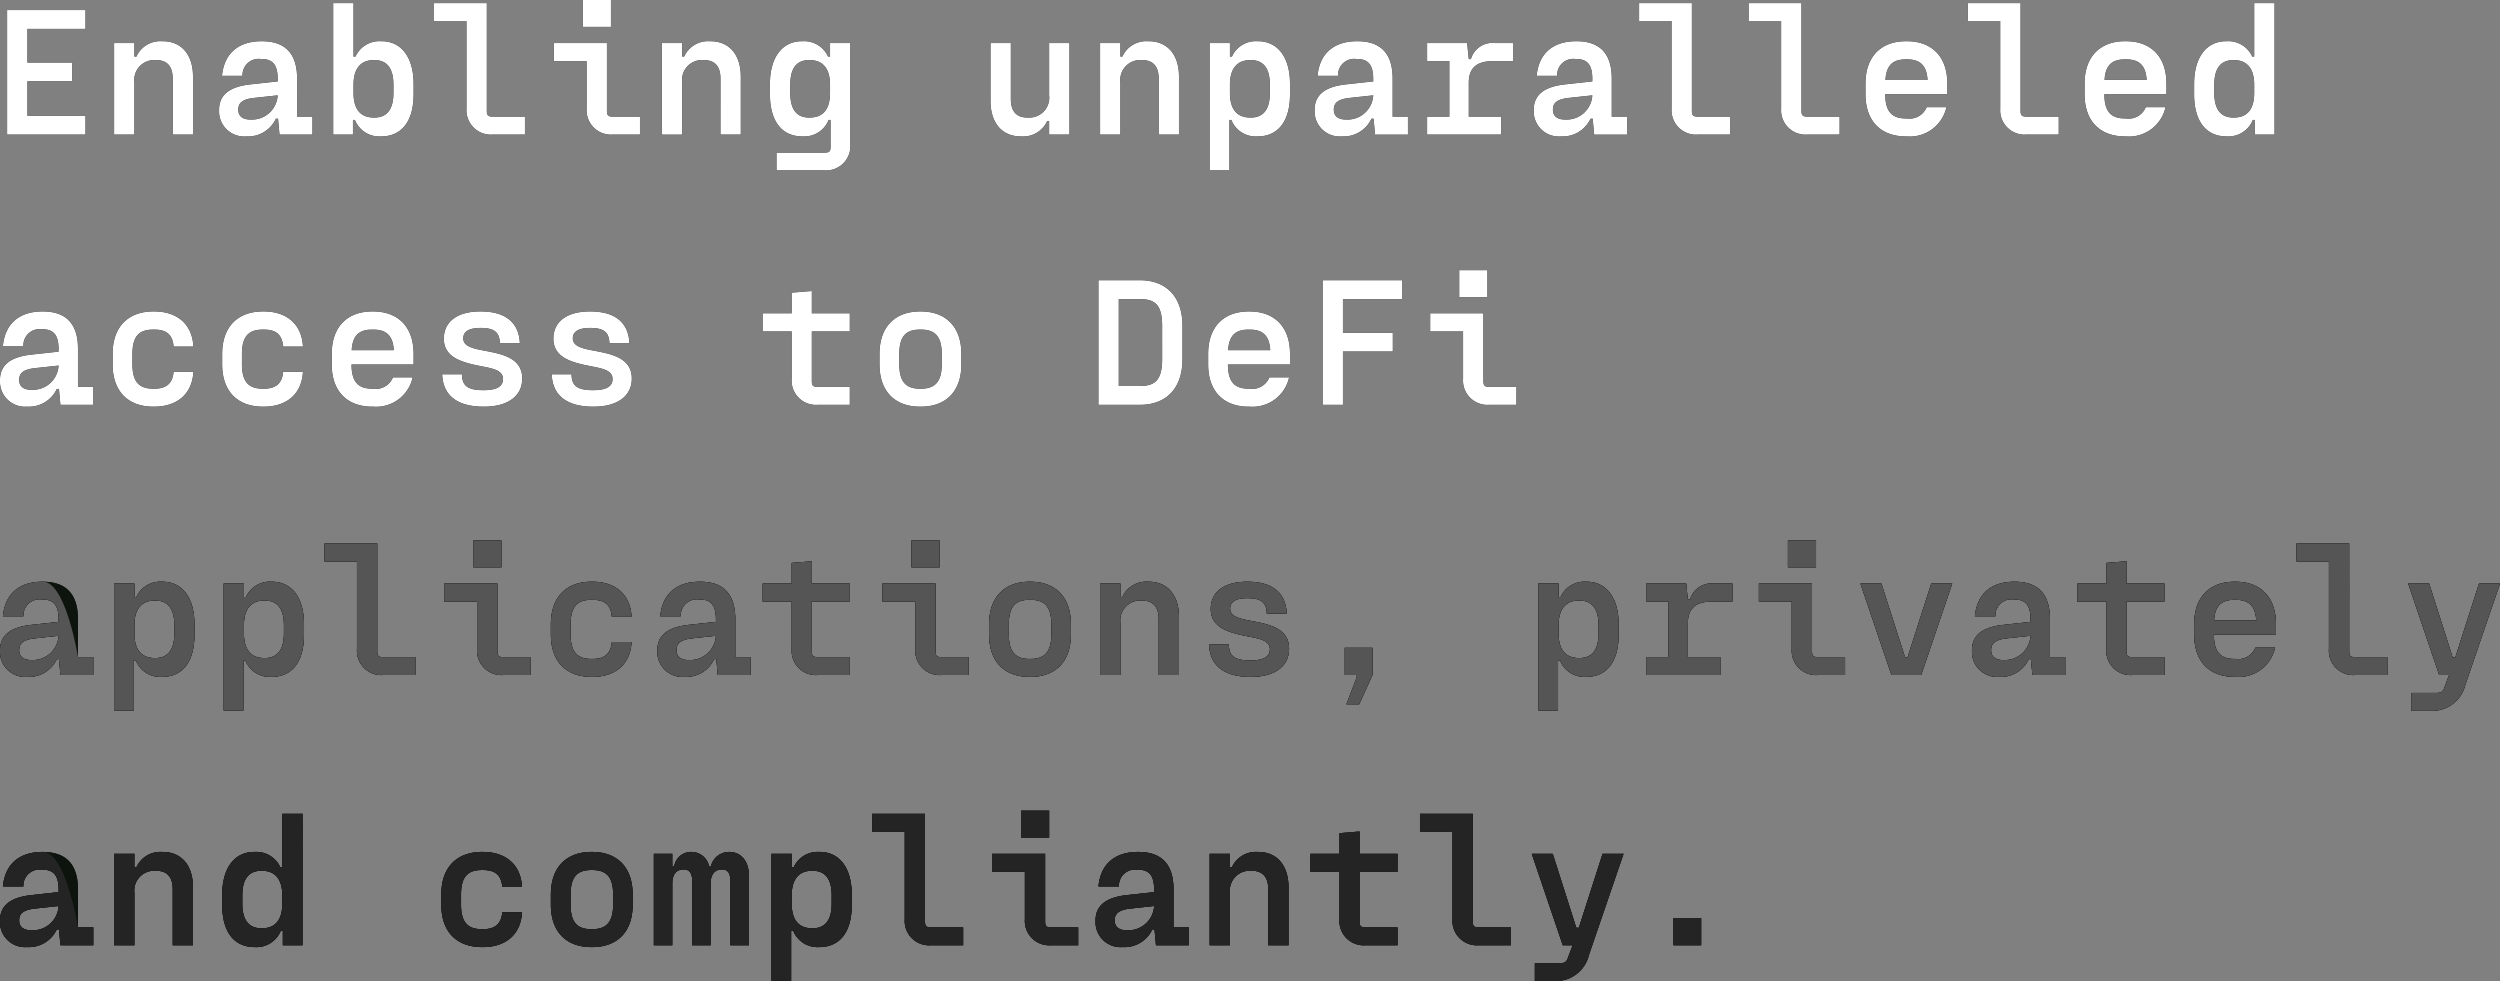
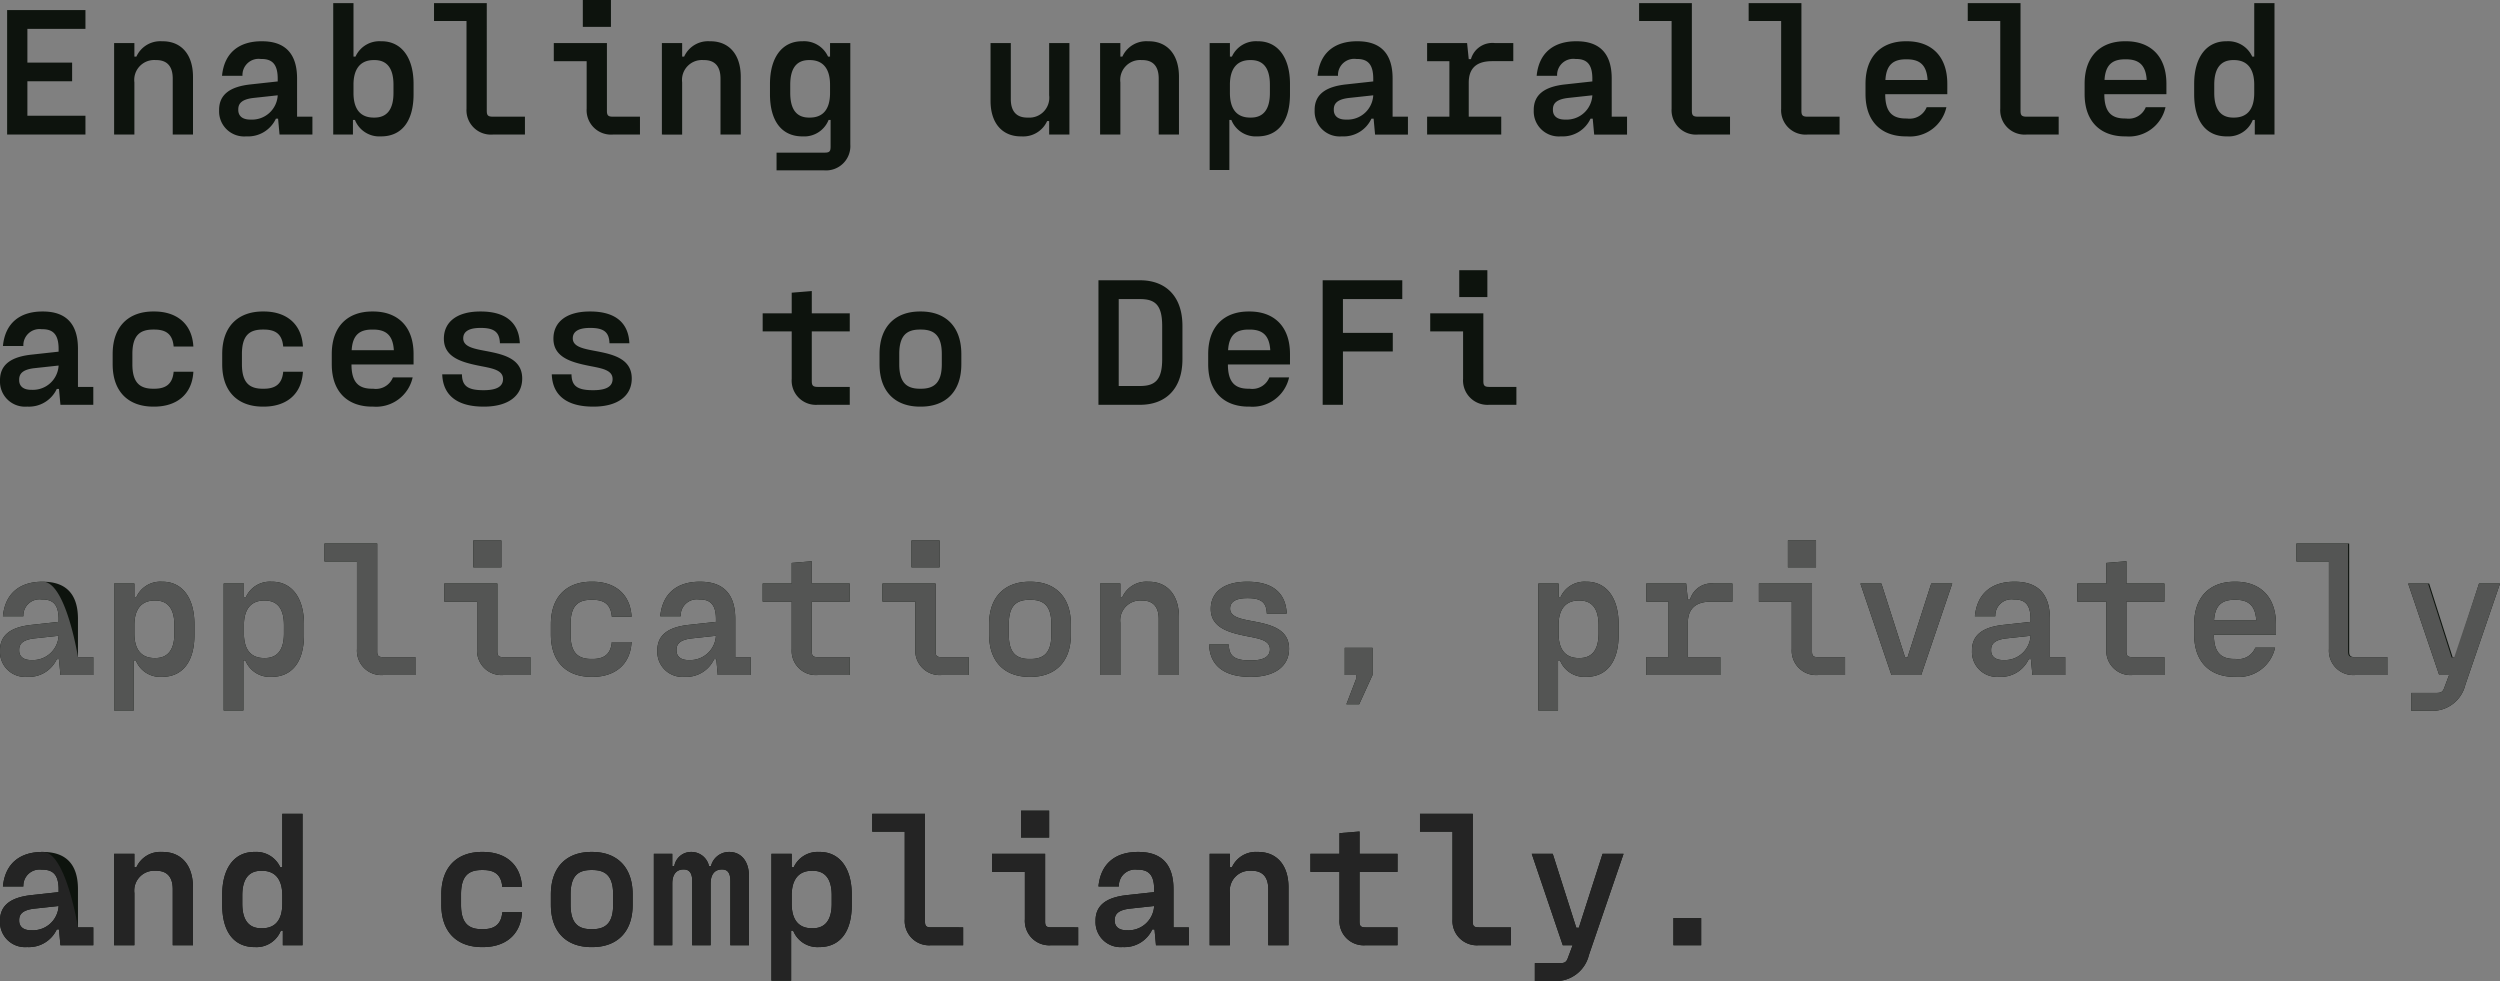
<svg xmlns="http://www.w3.org/2000/svg" width="342.3" height="134.325" viewBox="0 0 342.3 134.325">
  <rect x="0" y="0" width="342.3" height="134.325" fill="#808080" stroke="none" />
  <g id="Grupo_1901" data-name="Grupo 1901" transform="translate(-986.475 14421.425)">
-     <path id="Caminho_29558" data-name="Caminho 29558" d="M13.175,7.95H2.45V25H13.175V22.425H5.225V17.7H11.35V15.15H5.225V10.525h7.95ZM19.875,25V17.85a2.724,2.724,0,0,1,2.9-3.05h.1c1.35,0,2.25.725,2.25,2.525V25H27.9V17.1c0-3.15-1.675-4.875-4.15-4.875h-.1a3.589,3.589,0,0,0-3.5,2.1h-.275v-1.85H17.1V25ZM42.15,17.325c0-3.425-1.65-5.1-4.8-5.1h-.075c-2.9,0-5.075,1.425-5.4,4.725h2.8a2.213,2.213,0,0,1,2.5-2.3h.1c1.45,0,2.225.7,2.225,2.7v.375l-3.65.4c-2.925.3-4.375,1.425-4.375,3.5v.1A3.427,3.427,0,0,0,35.15,25.25h.1a4.2,4.2,0,0,0,4-2.425h.3L39.75,25h4.5V22.55h-2.1Zm-6.4,5.625c-1.05,0-1.65-.475-1.65-1.325V21.55c0-.825.5-1.4,2.175-1.575l3.225-.35a3.517,3.517,0,0,1-3.65,3.325Zm17.9,2.3c2.825,0,4.45-2.075,4.45-5.775v-1.4c0-3.675-1.7-5.85-4.375-5.85H53.65a3.591,3.591,0,0,0-3.5,2.1h-.275V7H47.1V25h2.7V23h.275A3.58,3.58,0,0,0,53.6,25.25Zm-1-2.575c-1.825,0-2.775-1.15-2.775-3.375V18.175c0-2.175.95-3.375,2.775-3.375h.1c1.75,0,2.6,1.175,2.6,3.375V19.3c0,2.2-.85,3.375-2.6,3.375Zm16.3-.125c-.675,0-.825-.2-.825-.8V7H60.9V9.45h4.45v12A3.34,3.34,0,0,0,68.925,25H73.35V22.55ZM81.275,6.575V10.25h3.85V6.575Zm4.1,15.975c-.65,0-.8-.2-.8-.8V12.475H77.3V14.95h4.5v6.5A3.34,3.34,0,0,0,85.375,25H89.1V22.55Zm9.5,2.45V17.85a2.724,2.724,0,0,1,2.9-3.05h.1c1.35,0,2.25.725,2.25,2.525V25H102.9V17.1c0-3.15-1.675-4.875-4.15-4.875h-.1a3.589,3.589,0,0,0-3.5,2.1h-.275v-1.85H92.1V25Zm19.45,4.9a3.327,3.327,0,0,0,3.575-3.55V12.475h-2.775v1.85h-.275a3.591,3.591,0,0,0-3.5-2.1h-.075c-2.675,0-4.375,2.175-4.375,5.85v1.4c0,3.7,1.625,5.775,4.45,5.775h.05A3.58,3.58,0,0,0,114.925,23h.275v3.65c0,.65-.15.825-.825.825H107.8V29.9Zm-2.075-7.225c-1.75,0-2.575-1.175-2.575-3.375V18.175c0-2.2.825-3.375,2.575-3.375h.1c1.825,0,2.775,1.2,2.775,3.375V19.3c0,2.225-.95,3.375-2.775,3.375Zm32.875-10.2v7.15a2.724,2.724,0,0,1-2.9,3.05h-.1c-1.35,0-2.25-.725-2.25-2.525V12.475H137.1v7.9c0,3.15,1.675,4.875,4.15,4.875h.1a3.589,3.589,0,0,0,3.5-2.1h.275V25H147.9V12.475ZM154.875,25V17.85a2.724,2.724,0,0,1,2.9-3.05h.1c1.35,0,2.25.725,2.25,2.525V25H162.9V17.1c0-3.15-1.675-4.875-4.15-4.875h-.1a3.589,3.589,0,0,0-3.5,2.1h-.275v-1.85H152.1V25Zm18.775.25c2.825,0,4.45-2.075,4.45-5.775v-1.4c0-3.675-1.7-5.85-4.375-5.85h-.075a3.591,3.591,0,0,0-3.5,2.1h-.275v-1.85H167.1V29.85h2.7V23h.275a3.58,3.58,0,0,0,3.525,2.25Zm-1-2.575c-1.825,0-2.775-1.15-2.775-3.375V18.175c0-2.175.95-3.375,2.775-3.375h.1c1.75,0,2.6,1.175,2.6,3.375V19.3c0,2.2-.85,3.375-2.6,3.375Zm19.5-5.35c0-3.425-1.65-5.1-4.8-5.1h-.075c-2.9,0-5.075,1.425-5.4,4.725h2.8a2.213,2.213,0,0,1,2.5-2.3h.1c1.45,0,2.225.7,2.225,2.7v.375l-3.65.4c-2.925.3-4.375,1.425-4.375,3.5v.1a3.427,3.427,0,0,0,3.675,3.525h.1a4.2,4.2,0,0,0,4-2.425h.3l.2,2.175h4.5V22.55h-2.1Zm-6.4,5.625c-1.05,0-1.65-.475-1.65-1.325V21.55c0-.825.5-1.4,2.175-1.575l3.225-.35a3.517,3.517,0,0,1-3.65,3.325Zm22.925-8V12.475h-2.5a3.051,3.051,0,0,0-3.3,2.2h-.3l-.225-2.2h-5.475V14.95h3.05v7.6h-3.05V25h10.15V22.55h-4.45V17.9c0-1.475.575-2.95,3.2-2.95Zm13.475,2.375c0-3.425-1.65-5.1-4.8-5.1h-.075c-2.9,0-5.075,1.425-5.4,4.725h2.8a2.213,2.213,0,0,1,2.5-2.3h.1c1.45,0,2.225.7,2.225,2.7v.375l-3.65.4c-2.925.3-4.375,1.425-4.375,3.5v.1a3.427,3.427,0,0,0,3.675,3.525h.1a4.2,4.2,0,0,0,4-2.425h.3l.2,2.175h4.5V22.55h-2.1Zm-6.4,5.625c-1.05,0-1.65-.475-1.65-1.325V21.55c0-.825.5-1.4,2.175-1.575l3.225-.35a3.517,3.517,0,0,1-3.65,3.325Zm18.2-.4c-.675,0-.825-.2-.825-.8V7H225.9V9.45h4.45v12A3.34,3.34,0,0,0,233.925,25h4.425V22.55Zm15,0c-.675,0-.825-.2-.825-.8V7H240.9V9.45h4.45v12A3.34,3.34,0,0,0,248.925,25h4.425V22.55Zm19.15-4.5c0-3.9-2.3-5.825-5.525-5.825h-.15c-3.225,0-5.525,1.925-5.525,5.825v1.4c0,3.9,2.3,5.8,5.525,5.8h.15a5.116,5.116,0,0,0,5.4-4h-2.7a2.513,2.513,0,0,1-2.7,1.55h-.15c-1.8,0-2.825-.825-2.825-3.325h8.5Zm-5.525-3.35c1.675,0,2.7.7,2.825,2.825h-5.775c.125-2.125,1.125-2.825,2.8-2.825Zm16.375,7.85c-.675,0-.825-.2-.825-.8V7H270.9V9.45h4.45v12A3.34,3.34,0,0,0,278.925,25h4.425V22.55Zm19.15-4.5c0-3.9-2.3-5.825-5.525-5.825h-.15c-3.225,0-5.525,1.925-5.525,5.825v1.4c0,3.9,2.3,5.8,5.525,5.8h.15a5.116,5.116,0,0,0,5.4-4h-2.7a2.513,2.513,0,0,1-2.7,1.55h-.15c-1.8,0-2.825-.825-2.825-3.325h8.5Zm-5.525-3.35c1.675,0,2.7.7,2.825,2.825h-5.775c.125-2.125,1.125-2.825,2.8-2.825ZM306.4,25.25A3.58,3.58,0,0,0,309.925,23h.275v2h2.7V7h-2.775v7.325h-.275a3.591,3.591,0,0,0-3.5-2.1h-.075c-2.675,0-4.375,2.175-4.375,5.85v1.4c0,3.7,1.625,5.775,4.45,5.775Zm.85-2.575c-1.75,0-2.6-1.175-2.6-3.375V18.175c0-2.2.85-3.375,2.6-3.375h.1c1.825,0,2.775,1.2,2.775,3.375V19.3c0,2.225-.95,3.375-2.775,3.375ZM12.15,54.325c0-3.425-1.65-5.1-4.8-5.1H7.275c-2.9,0-5.075,1.425-5.4,4.725h2.8a2.213,2.213,0,0,1,2.5-2.3h.1c1.45,0,2.225.7,2.225,2.7v.375l-3.65.4c-2.925.3-4.375,1.425-4.375,3.5v.1A3.427,3.427,0,0,0,5.15,62.25h.1a4.2,4.2,0,0,0,4-2.425h.3L9.75,62h4.5V59.55h-2.1ZM5.75,59.95c-1.05,0-1.65-.475-1.65-1.325V58.55c0-.825.5-1.4,2.175-1.575l3.225-.35A3.517,3.517,0,0,1,5.85,59.95Zm16.85,2.3c2.95,0,5.175-1.575,5.35-4.775h-2.7C25.1,59.2,24.125,59.8,22.6,59.8h-.15c-1.825,0-2.85-.825-2.85-3.35v-1.4c0-2.55,1.025-3.35,2.85-3.35h.15c1.55,0,2.5.575,2.65,2.325h2.7c-.175-3.2-2.375-4.8-5.35-4.8h-.15c-3.25,0-5.55,1.925-5.55,5.825v1.4c0,3.9,2.3,5.8,5.55,5.8Zm15,0c2.95,0,5.175-1.575,5.35-4.775h-2.7C40.1,59.2,39.125,59.8,37.6,59.8h-.15c-1.825,0-2.85-.825-2.85-3.35v-1.4c0-2.55,1.025-3.35,2.85-3.35h.15c1.55,0,2.5.575,2.65,2.325h2.7c-.175-3.2-2.375-4.8-5.35-4.8h-.15c-3.25,0-5.55,1.925-5.55,5.825v1.4c0,3.9,2.3,5.8,5.55,5.8Zm20.5-7.2c0-3.9-2.3-5.825-5.525-5.825h-.15c-3.225,0-5.525,1.925-5.525,5.825v1.4c0,3.9,2.3,5.8,5.525,5.8h.15a5.116,5.116,0,0,0,5.4-4h-2.7a2.513,2.513,0,0,1-2.7,1.55h-.15c-1.8,0-2.825-.825-2.825-3.325h8.5ZM52.575,51.7c1.675,0,2.7.7,2.825,2.825H49.625c.125-2.125,1.125-2.825,2.8-2.825ZM67.75,62.25c3.3,0,5.225-1.475,5.225-3.85,0-2.825-2.775-3.35-5.15-3.8C66.2,54.3,64.9,54,64.9,52.9c0-.775.55-1.425,2.35-1.425h.075c1.875,0,2.55.625,2.6,2.1H72.65c-.125-2.85-1.975-4.35-5.35-4.35h-.075c-3.175,0-4.975,1.425-4.975,3.725,0,2.675,2.7,3.275,5.05,3.75,1.7.325,3.05.575,3.05,1.775,0,.975-.8,1.525-2.625,1.525H67.65c-2.225,0-2.9-.65-2.925-2.175h-2.7c.1,2.975,2.175,4.425,5.65,4.425Zm15,0c3.3,0,5.225-1.475,5.225-3.85,0-2.825-2.775-3.35-5.15-3.8C81.2,54.3,79.9,54,79.9,52.9c0-.775.55-1.425,2.35-1.425h.075c1.875,0,2.55.625,2.6,2.1H87.65c-.125-2.85-1.975-4.35-5.35-4.35h-.075c-3.175,0-4.975,1.425-4.975,3.725,0,2.675,2.7,3.275,5.05,3.75,1.7.325,3.05.575,3.05,1.775,0,.975-.8,1.525-2.625,1.525H82.65c-2.225,0-2.9-.65-2.925-2.175h-2.7c.1,2.975,2.175,4.425,5.65,4.425Zm35.075-12.775h-5.2v-3.05l-2.75.225v2.825H105.9V51.95h3.975v6.5a3.32,3.32,0,0,0,3.55,3.55h4.4V59.55H113.45c-.675,0-.825-.2-.825-.8v-6.8h5.2Zm9.75,12.775c3.225,0,5.525-1.9,5.525-5.8v-1.4c0-3.9-2.3-5.825-5.525-5.825h-.15c-3.225,0-5.525,1.925-5.525,5.825v1.4c0,3.9,2.3,5.8,5.525,5.8Zm-.15-2.45c-1.8,0-2.825-.825-2.825-3.35v-1.4c0-2.55,1.025-3.35,2.825-3.35h.15c1.8,0,2.85.8,2.85,3.35v1.4c0,2.525-1.05,3.35-2.85,3.35Zm24.45-14.85V62h5.7c3.4,0,5.8-2.075,5.8-6.25V51.2c0-4.175-2.4-6.25-5.8-6.25Zm8.725,10.8c0,2.825-.95,3.675-3.025,3.675H154.65v-11.9h2.925c2.075,0,3.025.825,3.025,3.675Zm17.5-.7c0-3.9-2.3-5.825-5.525-5.825h-.15c-3.225,0-5.525,1.925-5.525,5.825v1.4c0,3.9,2.3,5.8,5.525,5.8h.15a5.116,5.116,0,0,0,5.4-4h-2.7a2.513,2.513,0,0,1-2.7,1.55h-.15c-1.8,0-2.825-.825-2.825-3.325h8.5Zm-5.525-3.35c1.675,0,2.7.7,2.825,2.825h-5.775c.125-2.125,1.125-2.825,2.8-2.825Zm20.9-6.75h-10.9V62h2.775V54.7h6.825V52.15H185.35V47.525h8.125Zm7.8-1.375V47.25h3.85V43.575Zm4.1,15.975c-.65,0-.8-.2-.8-.8V49.475H197.3V51.95h4.5v6.5A3.34,3.34,0,0,0,205.375,62H209.1V59.55ZM12.15,91.325c0-3.425-1.65-5.1-4.8-5.1H7.275c-2.9,0-5.075,1.425-5.4,4.725h2.8a2.213,2.213,0,0,1,2.5-2.3h.1c1.45,0,2.225.7,2.225,2.7v.375l-3.65.4c-2.925.3-4.375,1.425-4.375,3.5v.1A3.427,3.427,0,0,0,5.15,99.25h.1a4.2,4.2,0,0,0,4-2.425h.3L9.75,99h4.5V96.55h-2.1ZM5.75,96.95c-1.05,0-1.65-.475-1.65-1.325V95.55c0-.825.5-1.4,2.175-1.575l3.225-.35A3.517,3.517,0,0,1,5.85,96.95Zm17.9,2.3c2.825,0,4.45-2.075,4.45-5.775v-1.4c0-3.675-1.7-5.85-4.375-5.85H23.65a3.591,3.591,0,0,0-3.5,2.1h-.275v-1.85H17.1V103.85h2.7V97h.275A3.58,3.58,0,0,0,23.6,99.25Zm-1-2.575c-1.825,0-2.775-1.15-2.775-3.375V92.175c0-2.175.95-3.375,2.775-3.375h.1c1.75,0,2.6,1.175,2.6,3.375V93.3c0,2.2-.85,3.375-2.6,3.375Zm16,2.575c2.825,0,4.45-2.075,4.45-5.775v-1.4c0-3.675-1.7-5.85-4.375-5.85H38.65a3.591,3.591,0,0,0-3.5,2.1h-.275v-1.85H32.1V103.85h2.7V97h.275A3.58,3.58,0,0,0,38.6,99.25Zm-1-2.575c-1.825,0-2.775-1.15-2.775-3.375V92.175c0-2.175.95-3.375,2.775-3.375h.1c1.75,0,2.6,1.175,2.6,3.375V93.3c0,2.2-.85,3.375-2.6,3.375Zm16.3-.125c-.675,0-.825-.2-.825-.8V81H45.9v2.45h4.45v12A3.34,3.34,0,0,0,53.925,99H58.35V96.55ZM66.275,80.575V84.25h3.85V80.575Zm4.1,15.975c-.65,0-.8-.2-.8-.8V86.475H62.3V88.95h4.5v6.5A3.34,3.34,0,0,0,70.375,99H74.1V96.55ZM82.6,99.25c2.95,0,5.175-1.575,5.35-4.775h-2.7C85.1,96.2,84.125,96.8,82.6,96.8h-.15c-1.825,0-2.85-.825-2.85-3.35v-1.4c0-2.55,1.025-3.35,2.85-3.35h.15c1.55,0,2.5.575,2.65,2.325h2.7c-.175-3.2-2.375-4.8-5.35-4.8h-.15c-3.25,0-5.55,1.925-5.55,5.825v1.4c0,3.9,2.3,5.8,5.55,5.8Zm19.55-7.925c0-3.425-1.65-5.1-4.8-5.1h-.075c-2.9,0-5.075,1.425-5.4,4.725h2.8a2.213,2.213,0,0,1,2.5-2.3h.1c1.45,0,2.225.7,2.225,2.7v.375l-3.65.4c-2.925.3-4.375,1.425-4.375,3.5v.1A3.427,3.427,0,0,0,95.15,99.25h.1a4.2,4.2,0,0,0,4-2.425h.3L99.75,99h4.5V96.55h-2.1Zm-6.4,5.625c-1.05,0-1.65-.475-1.65-1.325V95.55c0-.825.5-1.4,2.175-1.575l3.225-.35a3.517,3.517,0,0,1-3.65,3.325Zm22.075-10.475h-5.2v-3.05l-2.75.225v2.825H105.9V88.95h3.975v6.5a3.32,3.32,0,0,0,3.55,3.55h4.4V96.55H113.45c-.675,0-.825-.2-.825-.8v-6.8h5.2Zm8.45-5.9V84.25h3.85V80.575Zm4.1,15.975c-.65,0-.8-.2-.8-.8V86.475H122.3V88.95h4.5v6.5A3.34,3.34,0,0,0,130.375,99H134.1V96.55Zm12.2,2.7c3.225,0,5.525-1.9,5.525-5.8v-1.4c0-3.9-2.3-5.825-5.525-5.825h-.15c-3.225,0-5.525,1.925-5.525,5.825v1.4c0,3.9,2.3,5.8,5.525,5.8Zm-.15-2.45c-1.8,0-2.825-.825-2.825-3.35v-1.4c0-2.55,1.025-3.35,2.825-3.35h.15c1.8,0,2.85.8,2.85,3.35v1.4c0,2.525-1.05,3.35-2.85,3.35Zm12.45,2.2V91.85a2.724,2.724,0,0,1,2.9-3.05h.1c1.35,0,2.25.725,2.25,2.525V99H162.9V91.1c0-3.15-1.675-4.875-4.15-4.875h-.1a3.589,3.589,0,0,0-3.5,2.1h-.275v-1.85H152.1V99Zm17.875.25c3.3,0,5.225-1.475,5.225-3.85,0-2.825-2.775-3.35-5.15-3.8-1.625-.3-2.925-.6-2.925-1.7,0-.775.55-1.425,2.35-1.425h.075c1.875,0,2.55.625,2.6,2.1h2.725c-.125-2.85-1.975-4.35-5.35-4.35h-.075c-3.175,0-4.975,1.425-4.975,3.725,0,2.675,2.7,3.275,5.05,3.75,1.7.325,3.05.575,3.05,1.775,0,.975-.8,1.525-2.625,1.525h-.075c-2.225,0-2.9-.65-2.925-2.175h-2.7c.1,2.975,2.175,4.425,5.65,4.425ZM187.575,103l1.825-4V95.275h-3.8V99h1.55v.55L185.825,103Zm31.075-3.75c2.825,0,4.45-2.075,4.45-5.775v-1.4c0-3.675-1.7-5.85-4.375-5.85h-.075a3.591,3.591,0,0,0-3.5,2.1h-.275v-1.85H212.1V103.85h2.7V97h.275a3.58,3.58,0,0,0,3.525,2.25Zm-1-2.575c-1.825,0-2.775-1.15-2.775-3.375V92.175c0-2.175.95-3.375,2.775-3.375h.1c1.75,0,2.6,1.175,2.6,3.375V93.3c0,2.2-.85,3.375-2.6,3.375Zm21.025-7.725V86.475h-2.5a3.051,3.051,0,0,0-3.3,2.2h-.3l-.225-2.2h-5.475V88.95h3.05v7.6h-3.05V99h10.15V96.55h-4.45V91.9c0-1.475.575-2.95,3.2-2.95Zm7.6-8.375V84.25h3.85V80.575Zm4.1,15.975c-.65,0-.8-.2-.8-.8V86.475H242.3V88.95h4.5v6.5A3.34,3.34,0,0,0,250.375,99H254.1V96.55ZM264.525,99l4.25-12.525H265.9L262.65,96.6h-.325l-3.25-10.125H256.2L260.45,99Zm17.625-7.675c0-3.425-1.65-5.1-4.8-5.1h-.075c-2.9,0-5.075,1.425-5.4,4.725h2.8a2.213,2.213,0,0,1,2.5-2.3h.1c1.45,0,2.225.7,2.225,2.7v.375l-3.65.4c-2.925.3-4.375,1.425-4.375,3.5v.1a3.427,3.427,0,0,0,3.675,3.525h.1a4.2,4.2,0,0,0,4-2.425h.3l.2,2.175h4.5V96.55h-2.1Zm-6.4,5.625c-1.05,0-1.65-.475-1.65-1.325V95.55c0-.825.5-1.4,2.175-1.575l3.225-.35a3.517,3.517,0,0,1-3.65,3.325Zm22.075-10.475h-5.2v-3.05l-2.75.225v2.825H285.9V88.95h3.975v6.5a3.32,3.32,0,0,0,3.55,3.55h4.4V96.55H293.45c-.675,0-.825-.2-.825-.8v-6.8h5.2ZM313.1,92.05c0-3.9-2.3-5.825-5.525-5.825h-.15c-3.225,0-5.525,1.925-5.525,5.825v1.4c0,3.9,2.3,5.8,5.525,5.8h.15a5.116,5.116,0,0,0,5.4-4h-2.7a2.513,2.513,0,0,1-2.7,1.55h-.15c-1.8,0-2.825-.825-2.825-3.325h8.5Zm-5.525-3.35c1.675,0,2.7.7,2.825,2.825h-5.775c.125-2.125,1.125-2.825,2.8-2.825Zm16.375,7.85c-.675,0-.825-.2-.825-.8V81H315.9v2.45h4.45v12A3.34,3.34,0,0,0,323.925,99h4.425V96.55Zm13.7.05h-.35l-3.225-10.125H331.2L335.45,99h1.35l-.6,1.6c-.225.675-.425.85-1.15.85h-3.425v2.45h2.7a4.65,4.65,0,0,0,4.7-3.55l4.75-13.875H340.9ZM12.15,128.325c0-3.425-1.65-5.1-4.8-5.1H7.275c-2.9,0-5.075,1.425-5.4,4.725h2.8a2.213,2.213,0,0,1,2.5-2.3h.1c1.45,0,2.225.7,2.225,2.7v.375l-3.65.4c-2.925.3-4.375,1.425-4.375,3.5v.1A3.427,3.427,0,0,0,5.15,136.25h.1a4.2,4.2,0,0,0,4-2.425h.3L9.75,136h4.5v-2.45h-2.1Zm-6.4,5.625c-1.05,0-1.65-.475-1.65-1.325v-.075c0-.825.5-1.4,2.175-1.575l3.225-.35a3.517,3.517,0,0,1-3.65,3.325ZM19.875,136v-7.15a2.724,2.724,0,0,1,2.9-3.05h.1c1.35,0,2.25.725,2.25,2.525V136H27.9v-7.9c0-3.15-1.675-4.875-4.15-4.875h-.1a3.589,3.589,0,0,0-3.5,2.1h-.275v-1.85H17.1V136Zm16.525.25A3.58,3.58,0,0,0,39.925,134H40.2v2h2.7V118H40.125v7.325H39.85a3.591,3.591,0,0,0-3.5-2.1h-.075c-2.675,0-4.375,2.175-4.375,5.85v1.4c0,3.7,1.625,5.775,4.45,5.775Zm.85-2.575c-1.75,0-2.6-1.175-2.6-3.375v-1.125c0-2.2.85-3.375,2.6-3.375h.1c1.825,0,2.775,1.2,2.775,3.375V130.3c0,2.225-.95,3.375-2.775,3.375ZM67.6,136.25c2.95,0,5.175-1.575,5.35-4.775h-2.7c-.15,1.725-1.125,2.325-2.65,2.325h-.15c-1.825,0-2.85-.825-2.85-3.35v-1.4c0-2.55,1.025-3.35,2.85-3.35h.15c1.55,0,2.5.575,2.65,2.325h2.7c-.175-3.2-2.375-4.8-5.35-4.8h-.15c-3.25,0-5.55,1.925-5.55,5.825v1.4c0,3.9,2.3,5.8,5.55,5.8Zm14.975,0c3.225,0,5.525-1.9,5.525-5.8v-1.4c0-3.9-2.3-5.825-5.525-5.825h-.15c-3.225,0-5.525,1.925-5.525,5.825v1.4c0,3.9,2.3,5.8,5.525,5.8Zm-.15-2.45c-1.8,0-2.825-.825-2.825-3.35v-1.4c0-2.55,1.025-3.35,2.825-3.35h.15c1.8,0,2.85.8,2.85,3.35v1.4c0,2.525-1.05,3.35-2.85,3.35Zm11.1,2.2v-8.45c0-1.375.675-1.925,1.5-1.925h.1c.65,0,1.125.4,1.125,1.55V136h2.525v-8.45c0-1.375.675-1.925,1.5-1.925h.1c.65,0,1.1.4,1.1,1.55V136h2.55v-9.45c0-2.2-1.2-3.325-2.675-3.325h-.1a2.547,2.547,0,0,0-2.425,1.925H98.55a2.458,2.458,0,0,0-2.375-1.925h-.1A2.321,2.321,0,0,0,93.8,125.15h-.275v-1.675H91V136Zm20.125.25c2.825,0,4.45-2.075,4.45-5.775v-1.4c0-3.675-1.7-5.85-4.375-5.85h-.075a3.591,3.591,0,0,0-3.5,2.1h-.275v-1.85H107.1V140.85h2.7V134h.275a3.58,3.58,0,0,0,3.525,2.25Zm-1-2.575c-1.825,0-2.775-1.15-2.775-3.375v-1.125c0-2.175.95-3.375,2.775-3.375h.1c1.75,0,2.6,1.175,2.6,3.375V130.3c0,2.2-.85,3.375-2.6,3.375Zm16.3-.125c-.675,0-.825-.2-.825-.8V118H120.9v2.45h4.45v12a3.34,3.34,0,0,0,3.575,3.55h4.425v-2.45Zm12.325-15.975v3.675h3.85v-3.675Zm4.1,15.975c-.65,0-.8-.2-.8-.8v-9.275H137.3v2.475h4.5v6.5a3.34,3.34,0,0,0,3.575,3.55H149.1v-2.45Zm16.775-5.225c0-3.425-1.65-5.1-4.8-5.1h-.075c-2.9,0-5.075,1.425-5.4,4.725h2.8a2.213,2.213,0,0,1,2.5-2.3h.1c1.45,0,2.225.7,2.225,2.7v.375l-3.65.4c-2.925.3-4.375,1.425-4.375,3.5v.1a3.427,3.427,0,0,0,3.675,3.525h.1a4.2,4.2,0,0,0,4-2.425h.3l.2,2.175h4.5v-2.45h-2.1Zm-6.4,5.625c-1.05,0-1.65-.475-1.65-1.325v-.075c0-.825.5-1.4,2.175-1.575l3.225-.35a3.517,3.517,0,0,1-3.65,3.325ZM169.875,136v-7.15a2.724,2.724,0,0,1,2.9-3.05h.1c1.35,0,2.25.725,2.25,2.525V136H177.9v-7.9c0-3.15-1.675-4.875-4.15-4.875h-.1a3.589,3.589,0,0,0-3.5,2.1h-.275v-1.85H167.1V136Zm22.95-12.525h-5.2v-3.05l-2.75.225v2.825H180.9v2.475h3.975v6.5a3.32,3.32,0,0,0,3.55,3.55h4.4v-2.45H188.45c-.675,0-.825-.2-.825-.8v-6.8h5.2ZM203.95,133.55c-.675,0-.825-.2-.825-.8V118H195.9v2.45h4.45v12a3.34,3.34,0,0,0,3.575,3.55h4.425v-2.45Zm13.7.05h-.35l-3.225-10.125H211.2L215.45,136h1.35l-.6,1.6c-.225.675-.425.85-1.15.85h-3.425v2.45h2.7a4.65,4.65,0,0,0,4.7-3.55l4.75-13.875H220.9ZM234.4,136v-3.725h-3.8V136Z" transform="translate(985 -14428)" fill="#0d130d" />
    <path id="Caminho_29559" data-name="Caminho 29559" d="M13.175,7.95H2.45V25H13.175V22.425H5.225V17.7H11.35V15.15H5.225V10.525h7.95ZM19.875,25V17.85a2.724,2.724,0,0,1,2.9-3.05h.1c1.35,0,2.25.725,2.25,2.525V25H27.9V17.1c0-3.15-1.675-4.875-4.15-4.875h-.1a3.589,3.589,0,0,0-3.5,2.1h-.275v-1.85H17.1V25ZM42.15,17.325c0-3.425-1.65-5.1-4.8-5.1h-.075c-2.9,0-5.075,1.425-5.4,4.725h2.8a2.213,2.213,0,0,1,2.5-2.3h.1c1.45,0,2.225.7,2.225,2.7v.375l-3.65.4c-2.925.3-4.375,1.425-4.375,3.5v.1A3.427,3.427,0,0,0,35.15,25.25h.1a4.2,4.2,0,0,0,4-2.425h.3L39.75,25h4.5V22.55h-2.1Zm-6.4,5.625c-1.05,0-1.65-.475-1.65-1.325V21.55c0-.825.5-1.4,2.175-1.575l3.225-.35a3.517,3.517,0,0,1-3.65,3.325Zm17.9,2.3c2.825,0,4.45-2.075,4.45-5.775v-1.4c0-3.675-1.7-5.85-4.375-5.85H53.65a3.591,3.591,0,0,0-3.5,2.1h-.275V7H47.1V25h2.7V23h.275A3.58,3.58,0,0,0,53.6,25.25Zm-1-2.575c-1.825,0-2.775-1.15-2.775-3.375V18.175c0-2.175.95-3.375,2.775-3.375h.1c1.75,0,2.6,1.175,2.6,3.375V19.3c0,2.2-.85,3.375-2.6,3.375Zm16.3-.125c-.675,0-.825-.2-.825-.8V7H60.9V9.45h4.45v12A3.34,3.34,0,0,0,68.925,25H73.35V22.55ZM81.275,6.575V10.25h3.85V6.575Zm4.1,15.975c-.65,0-.8-.2-.8-.8V12.475H77.3V14.95h4.5v6.5A3.34,3.34,0,0,0,85.375,25H89.1V22.55Zm9.5,2.45V17.85a2.724,2.724,0,0,1,2.9-3.05h.1c1.35,0,2.25.725,2.25,2.525V25H102.9V17.1c0-3.15-1.675-4.875-4.15-4.875h-.1a3.589,3.589,0,0,0-3.5,2.1h-.275v-1.85H92.1V25Zm19.45,4.9a3.327,3.327,0,0,0,3.575-3.55V12.475h-2.775v1.85h-.275a3.591,3.591,0,0,0-3.5-2.1h-.075c-2.675,0-4.375,2.175-4.375,5.85v1.4c0,3.7,1.625,5.775,4.45,5.775h.05A3.58,3.58,0,0,0,114.925,23h.275v3.65c0,.65-.15.825-.825.825H107.8V29.9Zm-2.075-7.225c-1.75,0-2.575-1.175-2.575-3.375V18.175c0-2.2.825-3.375,2.575-3.375h.1c1.825,0,2.775,1.2,2.775,3.375V19.3c0,2.225-.95,3.375-2.775,3.375Zm32.875-10.2v7.15a2.724,2.724,0,0,1-2.9,3.05h-.1c-1.35,0-2.25-.725-2.25-2.525V12.475H137.1v7.9c0,3.15,1.675,4.875,4.15,4.875h.1a3.589,3.589,0,0,0,3.5-2.1h.275V25H147.9V12.475ZM154.875,25V17.85a2.724,2.724,0,0,1,2.9-3.05h.1c1.35,0,2.25.725,2.25,2.525V25H162.9V17.1c0-3.15-1.675-4.875-4.15-4.875h-.1a3.589,3.589,0,0,0-3.5,2.1h-.275v-1.85H152.1V25Zm18.775.25c2.825,0,4.45-2.075,4.45-5.775v-1.4c0-3.675-1.7-5.85-4.375-5.85h-.075a3.591,3.591,0,0,0-3.5,2.1h-.275v-1.85H167.1V29.85h2.7V23h.275a3.58,3.58,0,0,0,3.525,2.25Zm-1-2.575c-1.825,0-2.775-1.15-2.775-3.375V18.175c0-2.175.95-3.375,2.775-3.375h.1c1.75,0,2.6,1.175,2.6,3.375V19.3c0,2.2-.85,3.375-2.6,3.375Zm19.5-5.35c0-3.425-1.65-5.1-4.8-5.1h-.075c-2.9,0-5.075,1.425-5.4,4.725h2.8a2.213,2.213,0,0,1,2.5-2.3h.1c1.45,0,2.225.7,2.225,2.7v.375l-3.65.4c-2.925.3-4.375,1.425-4.375,3.5v.1a3.427,3.427,0,0,0,3.675,3.525h.1a4.2,4.2,0,0,0,4-2.425h.3l.2,2.175h4.5V22.55h-2.1Zm-6.4,5.625c-1.05,0-1.65-.475-1.65-1.325V21.55c0-.825.5-1.4,2.175-1.575l3.225-.35a3.517,3.517,0,0,1-3.65,3.325Zm22.925-8V12.475h-2.5a3.051,3.051,0,0,0-3.3,2.2h-.3l-.225-2.2h-5.475V14.95h3.05v7.6h-3.05V25h10.15V22.55h-4.45V17.9c0-1.475.575-2.95,3.2-2.95Zm13.475,2.375c0-3.425-1.65-5.1-4.8-5.1h-.075c-2.9,0-5.075,1.425-5.4,4.725h2.8a2.213,2.213,0,0,1,2.5-2.3h.1c1.45,0,2.225.7,2.225,2.7v.375l-3.65.4c-2.925.3-4.375,1.425-4.375,3.5v.1a3.427,3.427,0,0,0,3.675,3.525h.1a4.2,4.2,0,0,0,4-2.425h.3l.2,2.175h4.5V22.55h-2.1Zm-6.4,5.625c-1.05,0-1.65-.475-1.65-1.325V21.55c0-.825.5-1.4,2.175-1.575l3.225-.35a3.517,3.517,0,0,1-3.65,3.325Zm18.2-.4c-.675,0-.825-.2-.825-.8V7H225.9V9.45h4.45v12A3.34,3.34,0,0,0,233.925,25h4.425V22.55Zm15,0c-.675,0-.825-.2-.825-.8V7H240.9V9.45h4.45v12A3.34,3.34,0,0,0,248.925,25h4.425V22.55Zm19.15-4.5c0-3.9-2.3-5.825-5.525-5.825h-.15c-3.225,0-5.525,1.925-5.525,5.825v1.4c0,3.9,2.3,5.8,5.525,5.8h.15a5.116,5.116,0,0,0,5.4-4h-2.7a2.513,2.513,0,0,1-2.7,1.55h-.15c-1.8,0-2.825-.825-2.825-3.325h8.5Zm-5.525-3.35c1.675,0,2.7.7,2.825,2.825h-5.775c.125-2.125,1.125-2.825,2.8-2.825Zm16.375,7.85c-.675,0-.825-.2-.825-.8V7H270.9V9.45h4.45v12A3.34,3.34,0,0,0,278.925,25h4.425V22.55Zm19.15-4.5c0-3.9-2.3-5.825-5.525-5.825h-.15c-3.225,0-5.525,1.925-5.525,5.825v1.4c0,3.9,2.3,5.8,5.525,5.8h.15a5.116,5.116,0,0,0,5.4-4h-2.7a2.513,2.513,0,0,1-2.7,1.55h-.15c-1.8,0-2.825-.825-2.825-3.325h8.5Zm-5.525-3.35c1.675,0,2.7.7,2.825,2.825h-5.775c.125-2.125,1.125-2.825,2.8-2.825ZM306.4,25.25A3.58,3.58,0,0,0,309.925,23h.275v2h2.7V7h-2.775v7.325h-.275a3.591,3.591,0,0,0-3.5-2.1h-.075c-2.675,0-4.375,2.175-4.375,5.85v1.4c0,3.7,1.625,5.775,4.45,5.775Zm.85-2.575c-1.75,0-2.6-1.175-2.6-3.375V18.175c0-2.2.85-3.375,2.6-3.375h.1c1.825,0,2.775,1.2,2.775,3.375V19.3c0,2.225-.95,3.375-2.775,3.375ZM12.15,54.325c0-3.425-1.65-5.1-4.8-5.1H7.275c-2.9,0-5.075,1.425-5.4,4.725h2.8a2.213,2.213,0,0,1,2.5-2.3h.1c1.45,0,2.225.7,2.225,2.7v.375l-3.65.4c-2.925.3-4.375,1.425-4.375,3.5v.1A3.427,3.427,0,0,0,5.15,62.25h.1a4.2,4.2,0,0,0,4-2.425h.3L9.75,62h4.5V59.55h-2.1ZM5.75,59.95c-1.05,0-1.65-.475-1.65-1.325V58.55c0-.825.5-1.4,2.175-1.575l3.225-.35A3.517,3.517,0,0,1,5.85,59.95Zm16.85,2.3c2.95,0,5.175-1.575,5.35-4.775h-2.7C25.1,59.2,24.125,59.8,22.6,59.8h-.15c-1.825,0-2.85-.825-2.85-3.35v-1.4c0-2.55,1.025-3.35,2.85-3.35h.15c1.55,0,2.5.575,2.65,2.325h2.7c-.175-3.2-2.375-4.8-5.35-4.8h-.15c-3.25,0-5.55,1.925-5.55,5.825v1.4c0,3.9,2.3,5.8,5.55,5.8Zm15,0c2.95,0,5.175-1.575,5.35-4.775h-2.7C40.1,59.2,39.125,59.8,37.6,59.8h-.15c-1.825,0-2.85-.825-2.85-3.35v-1.4c0-2.55,1.025-3.35,2.85-3.35h.15c1.55,0,2.5.575,2.65,2.325h2.7c-.175-3.2-2.375-4.8-5.35-4.8h-.15c-3.25,0-5.55,1.925-5.55,5.825v1.4c0,3.9,2.3,5.8,5.55,5.8Zm20.5-7.2c0-3.9-2.3-5.825-5.525-5.825h-.15c-3.225,0-5.525,1.925-5.525,5.825v1.4c0,3.9,2.3,5.8,5.525,5.8h.15a5.116,5.116,0,0,0,5.4-4h-2.7a2.513,2.513,0,0,1-2.7,1.55h-.15c-1.8,0-2.825-.825-2.825-3.325h8.5ZM52.575,51.7c1.675,0,2.7.7,2.825,2.825H49.625c.125-2.125,1.125-2.825,2.8-2.825ZM67.75,62.25c3.3,0,5.225-1.475,5.225-3.85,0-2.825-2.775-3.35-5.15-3.8C66.2,54.3,64.9,54,64.9,52.9c0-.775.55-1.425,2.35-1.425h.075c1.875,0,2.55.625,2.6,2.1H72.65c-.125-2.85-1.975-4.35-5.35-4.35h-.075c-3.175,0-4.975,1.425-4.975,3.725,0,2.675,2.7,3.275,5.05,3.75,1.7.325,3.05.575,3.05,1.775,0,.975-.8,1.525-2.625,1.525H67.65c-2.225,0-2.9-.65-2.925-2.175h-2.7c.1,2.975,2.175,4.425,5.65,4.425Zm15,0c3.3,0,5.225-1.475,5.225-3.85,0-2.825-2.775-3.35-5.15-3.8C81.2,54.3,79.9,54,79.9,52.9c0-.775.55-1.425,2.35-1.425h.075c1.875,0,2.55.625,2.6,2.1H87.65c-.125-2.85-1.975-4.35-5.35-4.35h-.075c-3.175,0-4.975,1.425-4.975,3.725,0,2.675,2.7,3.275,5.05,3.75,1.7.325,3.05.575,3.05,1.775,0,.975-.8,1.525-2.625,1.525H82.65c-2.225,0-2.9-.65-2.925-2.175h-2.7c.1,2.975,2.175,4.425,5.65,4.425Zm35.075-12.775h-5.2v-3.05l-2.75.225v2.825H105.9V51.95h3.975v6.5a3.32,3.32,0,0,0,3.55,3.55h4.4V59.55H113.45c-.675,0-.825-.2-.825-.8v-6.8h5.2Zm9.75,12.775c3.225,0,5.525-1.9,5.525-5.8v-1.4c0-3.9-2.3-5.825-5.525-5.825h-.15c-3.225,0-5.525,1.925-5.525,5.825v1.4c0,3.9,2.3,5.8,5.525,5.8Zm-.15-2.45c-1.8,0-2.825-.825-2.825-3.35v-1.4c0-2.55,1.025-3.35,2.825-3.35h.15c1.8,0,2.85.8,2.85,3.35v1.4c0,2.525-1.05,3.35-2.85,3.35Zm24.45-14.85V62h5.7c3.4,0,5.8-2.075,5.8-6.25V51.2c0-4.175-2.4-6.25-5.8-6.25Zm8.725,10.8c0,2.825-.95,3.675-3.025,3.675H154.65v-11.9h2.925c2.075,0,3.025.825,3.025,3.675Zm17.5-.7c0-3.9-2.3-5.825-5.525-5.825h-.15c-3.225,0-5.525,1.925-5.525,5.825v1.4c0,3.9,2.3,5.8,5.525,5.8h.15a5.116,5.116,0,0,0,5.4-4h-2.7a2.513,2.513,0,0,1-2.7,1.55h-.15c-1.8,0-2.825-.825-2.825-3.325h8.5Zm-5.525-3.35c1.675,0,2.7.7,2.825,2.825h-5.775c.125-2.125,1.125-2.825,2.8-2.825Zm20.9-6.75h-10.9V62h2.775V54.7h6.825V52.15H185.35V47.525h8.125Zm7.8-1.375V47.25h3.85V43.575Zm4.1,15.975c-.65,0-.8-.2-.8-.8V49.475H197.3V51.95h4.5v6.5A3.34,3.34,0,0,0,205.375,62H209.1V59.55ZM12.15,91.325c0-3.425-1.65-5.1-4.8-5.1H7.275c-2.9,0-5.075,1.425-5.4,4.725h2.8a2.213,2.213,0,0,1,2.5-2.3h.1c1.45,0,2.225.7,2.225,2.7v.375l-3.65.4c-2.925.3-4.375,1.425-4.375,3.5v.1A3.427,3.427,0,0,0,5.15,99.25h.1a4.2,4.2,0,0,0,4-2.425h.3L9.75,99h4.5V96.55h-2.1ZM5.75,96.95c-1.05,0-1.65-.475-1.65-1.325V95.55c0-.825.5-1.4,2.175-1.575l3.225-.35A3.517,3.517,0,0,1,5.85,96.95Zm17.9,2.3c2.825,0,4.45-2.075,4.45-5.775v-1.4c0-3.675-1.7-5.85-4.375-5.85H23.65a3.591,3.591,0,0,0-3.5,2.1h-.275v-1.85H17.1V103.85h2.7V97h.275A3.58,3.58,0,0,0,23.6,99.25Zm-1-2.575c-1.825,0-2.775-1.15-2.775-3.375V92.175c0-2.175.95-3.375,2.775-3.375h.1c1.75,0,2.6,1.175,2.6,3.375V93.3c0,2.2-.85,3.375-2.6,3.375Zm16,2.575c2.825,0,4.45-2.075,4.45-5.775v-1.4c0-3.675-1.7-5.85-4.375-5.85H38.65a3.591,3.591,0,0,0-3.5,2.1h-.275v-1.85H32.1V103.85h2.7V97h.275A3.58,3.58,0,0,0,38.6,99.25Zm-1-2.575c-1.825,0-2.775-1.15-2.775-3.375V92.175c0-2.175.95-3.375,2.775-3.375h.1c1.75,0,2.6,1.175,2.6,3.375V93.3c0,2.2-.85,3.375-2.6,3.375Zm16.3-.125c-.675,0-.825-.2-.825-.8V81H45.9v2.45h4.45v12A3.34,3.34,0,0,0,53.925,99H58.35V96.55ZM66.275,80.575V84.25h3.85V80.575Zm4.1,15.975c-.65,0-.8-.2-.8-.8V86.475H62.3V88.95h4.5v6.5A3.34,3.34,0,0,0,70.375,99H74.1V96.55ZM82.6,99.25c2.95,0,5.175-1.575,5.35-4.775h-2.7C85.1,96.2,84.125,96.8,82.6,96.8h-.15c-1.825,0-2.85-.825-2.85-3.35v-1.4c0-2.55,1.025-3.35,2.85-3.35h.15c1.55,0,2.5.575,2.65,2.325h2.7c-.175-3.2-2.375-4.8-5.35-4.8h-.15c-3.25,0-5.55,1.925-5.55,5.825v1.4c0,3.9,2.3,5.8,5.55,5.8Zm19.55-7.925c0-3.425-1.65-5.1-4.8-5.1h-.075c-2.9,0-5.075,1.425-5.4,4.725h2.8a2.213,2.213,0,0,1,2.5-2.3h.1c1.45,0,2.225.7,2.225,2.7v.375l-3.65.4c-2.925.3-4.375,1.425-4.375,3.5v.1A3.427,3.427,0,0,0,95.15,99.25h.1a4.2,4.2,0,0,0,4-2.425h.3L99.75,99h4.5V96.55h-2.1Zm-6.4,5.625c-1.05,0-1.65-.475-1.65-1.325V95.55c0-.825.5-1.4,2.175-1.575l3.225-.35a3.517,3.517,0,0,1-3.65,3.325Zm22.075-10.475h-5.2v-3.05l-2.75.225v2.825H105.9V88.95h3.975v6.5a3.32,3.32,0,0,0,3.55,3.55h4.4V96.55H113.45c-.675,0-.825-.2-.825-.8v-6.8h5.2Zm8.45-5.9V84.25h3.85V80.575Zm4.1,15.975c-.65,0-.8-.2-.8-.8V86.475H122.3V88.95h4.5v6.5A3.34,3.34,0,0,0,130.375,99H134.1V96.55Zm12.2,2.7c3.225,0,5.525-1.9,5.525-5.8v-1.4c0-3.9-2.3-5.825-5.525-5.825h-.15c-3.225,0-5.525,1.925-5.525,5.825v1.4c0,3.9,2.3,5.8,5.525,5.8Zm-.15-2.45c-1.8,0-2.825-.825-2.825-3.35v-1.4c0-2.55,1.025-3.35,2.825-3.35h.15c1.8,0,2.85.8,2.85,3.35v1.4c0,2.525-1.05,3.35-2.85,3.35Zm12.45,2.2V91.85a2.724,2.724,0,0,1,2.9-3.05h.1c1.35,0,2.25.725,2.25,2.525V99H162.9V91.1c0-3.15-1.675-4.875-4.15-4.875h-.1a3.589,3.589,0,0,0-3.5,2.1h-.275v-1.85H152.1V99Zm17.875.25c3.3,0,5.225-1.475,5.225-3.85,0-2.825-2.775-3.35-5.15-3.8-1.625-.3-2.925-.6-2.925-1.7,0-.775.55-1.425,2.35-1.425h.075c1.875,0,2.55.625,2.6,2.1h2.725c-.125-2.85-1.975-4.35-5.35-4.35h-.075c-3.175,0-4.975,1.425-4.975,3.725,0,2.675,2.7,3.275,5.05,3.75,1.7.325,3.05.575,3.05,1.775,0,.975-.8,1.525-2.625,1.525h-.075c-2.225,0-2.9-.65-2.925-2.175h-2.7c.1,2.975,2.175,4.425,5.65,4.425ZM187.575,103l1.825-4V95.275h-3.8V99h1.55v.55L185.825,103Zm31.075-3.75c2.825,0,4.45-2.075,4.45-5.775v-1.4c0-3.675-1.7-5.85-4.375-5.85h-.075a3.591,3.591,0,0,0-3.5,2.1h-.275v-1.85H212.1V103.85h2.7V97h.275a3.58,3.58,0,0,0,3.525,2.25Zm-1-2.575c-1.825,0-2.775-1.15-2.775-3.375V92.175c0-2.175.95-3.375,2.775-3.375h.1c1.75,0,2.6,1.175,2.6,3.375V93.3c0,2.2-.85,3.375-2.6,3.375Zm21.025-7.725V86.475h-2.5a3.051,3.051,0,0,0-3.3,2.2h-.3l-.225-2.2h-5.475V88.95h3.05v7.6h-3.05V99h10.15V96.55h-4.45V91.9c0-1.475.575-2.95,3.2-2.95Zm7.6-8.375V84.25h3.85V80.575Zm4.1,15.975c-.65,0-.8-.2-.8-.8V86.475H242.3V88.95h4.5v6.5A3.34,3.34,0,0,0,250.375,99H254.1V96.55ZM264.525,99l4.25-12.525H265.9L262.65,96.6h-.325l-3.25-10.125H256.2L260.45,99Zm17.625-7.675c0-3.425-1.65-5.1-4.8-5.1h-.075c-2.9,0-5.075,1.425-5.4,4.725h2.8a2.213,2.213,0,0,1,2.5-2.3h.1c1.45,0,2.225.7,2.225,2.7v.375l-3.65.4c-2.925.3-4.375,1.425-4.375,3.5v.1a3.427,3.427,0,0,0,3.675,3.525h.1a4.2,4.2,0,0,0,4-2.425h.3l.2,2.175h4.5V96.55h-2.1Zm-6.4,5.625c-1.05,0-1.65-.475-1.65-1.325V95.55c0-.825.5-1.4,2.175-1.575l3.225-.35a3.517,3.517,0,0,1-3.65,3.325Zm22.075-10.475h-5.2v-3.05l-2.75.225v2.825H285.9V88.95h3.975v6.5a3.32,3.32,0,0,0,3.55,3.55h4.4V96.55H293.45c-.675,0-.825-.2-.825-.8v-6.8h5.2ZM313.1,92.05c0-3.9-2.3-5.825-5.525-5.825h-.15c-3.225,0-5.525,1.925-5.525,5.825v1.4c0,3.9,2.3,5.8,5.525,5.8h.15a5.116,5.116,0,0,0,5.4-4h-2.7a2.513,2.513,0,0,1-2.7,1.55h-.15c-1.8,0-2.825-.825-2.825-3.325h8.5Zm-5.525-3.35c1.675,0,2.7.7,2.825,2.825h-5.775c.125-2.125,1.125-2.825,2.8-2.825Zm16.375,7.85c-.675,0-.825-.2-.825-.8V81H315.9v2.45h4.45v12A3.34,3.34,0,0,0,323.925,99h4.425V96.55Zm13.7.05h-.35l-3.225-10.125H331.2L335.45,99h1.35l-.6,1.6c-.225.675-.425.85-1.15.85h-3.425v2.45h2.7a4.65,4.65,0,0,0,4.7-3.55l4.75-13.875H340.9ZM12.15,128.325c0-3.425-1.65-5.1-4.8-5.1H7.275c-2.9,0-5.075,1.425-5.4,4.725h2.8a2.213,2.213,0,0,1,2.5-2.3h.1c1.45,0,2.225.7,2.225,2.7v.375l-3.65.4c-2.925.3-4.375,1.425-4.375,3.5v.1A3.427,3.427,0,0,0,5.15,136.25h.1a4.2,4.2,0,0,0,4-2.425h.3L9.75,136h4.5v-2.45h-2.1Zm-6.4,5.625c-1.05,0-1.65-.475-1.65-1.325v-.075c0-.825.5-1.4,2.175-1.575l3.225-.35a3.517,3.517,0,0,1-3.65,3.325ZM19.875,136v-7.15a2.724,2.724,0,0,1,2.9-3.05h.1c1.35,0,2.25.725,2.25,2.525V136H27.9v-7.9c0-3.15-1.675-4.875-4.15-4.875h-.1a3.589,3.589,0,0,0-3.5,2.1h-.275v-1.85H17.1V136Zm16.525.25A3.58,3.58,0,0,0,39.925,134H40.2v2h2.7V118H40.125v7.325H39.85a3.591,3.591,0,0,0-3.5-2.1h-.075c-2.675,0-4.375,2.175-4.375,5.85v1.4c0,3.7,1.625,5.775,4.45,5.775Zm.85-2.575c-1.75,0-2.6-1.175-2.6-3.375v-1.125c0-2.2.85-3.375,2.6-3.375h.1c1.825,0,2.775,1.2,2.775,3.375V130.3c0,2.225-.95,3.375-2.775,3.375ZM67.6,136.25c2.95,0,5.175-1.575,5.35-4.775h-2.7c-.15,1.725-1.125,2.325-2.65,2.325h-.15c-1.825,0-2.85-.825-2.85-3.35v-1.4c0-2.55,1.025-3.35,2.85-3.35h.15c1.55,0,2.5.575,2.65,2.325h2.7c-.175-3.2-2.375-4.8-5.35-4.8h-.15c-3.25,0-5.55,1.925-5.55,5.825v1.4c0,3.9,2.3,5.8,5.55,5.8Zm14.975,0c3.225,0,5.525-1.9,5.525-5.8v-1.4c0-3.9-2.3-5.825-5.525-5.825h-.15c-3.225,0-5.525,1.925-5.525,5.825v1.4c0,3.9,2.3,5.8,5.525,5.8Zm-.15-2.45c-1.8,0-2.825-.825-2.825-3.35v-1.4c0-2.55,1.025-3.35,2.825-3.35h.15c1.8,0,2.85.8,2.85,3.35v1.4c0,2.525-1.05,3.35-2.85,3.35Zm11.1,2.2v-8.45c0-1.375.675-1.925,1.5-1.925h.1c.65,0,1.125.4,1.125,1.55V136h2.525v-8.45c0-1.375.675-1.925,1.5-1.925h.1c.65,0,1.1.4,1.1,1.55V136h2.55v-9.45c0-2.2-1.2-3.325-2.675-3.325h-.1a2.547,2.547,0,0,0-2.425,1.925H98.55a2.458,2.458,0,0,0-2.375-1.925h-.1A2.321,2.321,0,0,0,93.8,125.15h-.275v-1.675H91V136Zm20.125.25c2.825,0,4.45-2.075,4.45-5.775v-1.4c0-3.675-1.7-5.85-4.375-5.85h-.075a3.591,3.591,0,0,0-3.5,2.1h-.275v-1.85H107.1V140.85h2.7V134h.275a3.58,3.58,0,0,0,3.525,2.25Zm-1-2.575c-1.825,0-2.775-1.15-2.775-3.375v-1.125c0-2.175.95-3.375,2.775-3.375h.1c1.75,0,2.6,1.175,2.6,3.375V130.3c0,2.2-.85,3.375-2.6,3.375Zm16.3-.125c-.675,0-.825-.2-.825-.8V118H120.9v2.45h4.45v12a3.34,3.34,0,0,0,3.575,3.55h4.425v-2.45Zm12.325-15.975v3.675h3.85v-3.675Zm4.1,15.975c-.65,0-.8-.2-.8-.8v-9.275H137.3v2.475h4.5v6.5a3.34,3.34,0,0,0,3.575,3.55H149.1v-2.45Zm16.775-5.225c0-3.425-1.65-5.1-4.8-5.1h-.075c-2.9,0-5.075,1.425-5.4,4.725h2.8a2.213,2.213,0,0,1,2.5-2.3h.1c1.45,0,2.225.7,2.225,2.7v.375l-3.65.4c-2.925.3-4.375,1.425-4.375,3.5v.1a3.427,3.427,0,0,0,3.675,3.525h.1a4.2,4.2,0,0,0,4-2.425h.3l.2,2.175h4.5v-2.45h-2.1Zm-6.4,5.625c-1.05,0-1.65-.475-1.65-1.325v-.075c0-.825.5-1.4,2.175-1.575l3.225-.35a3.517,3.517,0,0,1-3.65,3.325ZM169.875,136v-7.15a2.724,2.724,0,0,1,2.9-3.05h.1c1.35,0,2.25.725,2.25,2.525V136H177.9v-7.9c0-3.15-1.675-4.875-4.15-4.875h-.1a3.589,3.589,0,0,0-3.5,2.1h-.275v-1.85H167.1V136Zm22.95-12.525h-5.2v-3.05l-2.75.225v2.825H180.9v2.475h3.975v6.5a3.32,3.32,0,0,0,3.55,3.55h4.4v-2.45H188.45c-.675,0-.825-.2-.825-.8v-6.8h5.2ZM203.95,133.55c-.675,0-.825-.2-.825-.8V118H195.9v2.45h4.45v12a3.34,3.34,0,0,0,3.575,3.55h4.425v-2.45Zm13.7.05h-.35l-3.225-10.125H211.2L215.45,136h1.35l-.6,1.6c-.225.675-.425.85-1.15.85h-3.425v2.45h2.7a4.65,4.65,0,0,0,4.7-3.55l4.75-13.875H220.9ZM234.4,136v-3.725h-3.8V136Z" transform="translate(985 -14428)" fill="#0d130d" />
    <path id="Caminho_29560" data-name="Caminho 29560" d="M7.35,123.225H7.275c-2.9,0-5.075,1.425-5.4,4.725h2.8a2.213,2.213,0,0,1,2.5-2.3h.1c1.45,0,2.225.7,2.225,2.7v.375l-3.65.4c-2.925.3-4.375,1.425-4.375,3.5v.1A3.427,3.427,0,0,0,5.15,136.25h.1a4.2,4.2,0,0,0,4-2.425h.3L9.75,136h4.5v-2.45h-2.1S10.5,123.225,7.35,123.225ZM5.75,133.95c-1.05,0-1.65-.475-1.65-1.325v-.075c0-.825.5-1.4,2.175-1.575l3.225-.35a3.517,3.517,0,0,1-3.65,3.325ZM19.875,136v-7.15a2.724,2.724,0,0,1,2.9-3.05h.1c1.35,0,2.25.725,2.25,2.525V136H27.9v-7.9c0-3.15-1.675-4.875-4.15-4.875h-.1a3.589,3.589,0,0,0-3.5,2.1h-.275v-1.85H17.1V136Zm16.525.25A3.58,3.58,0,0,0,39.925,134H40.2v2h2.7V118H40.125v7.325H39.85a3.591,3.591,0,0,0-3.5-2.1h-.075c-2.675,0-4.375,2.175-4.375,5.85v1.4c0,3.7,1.625,5.775,4.45,5.775Zm.85-2.575c-1.75,0-2.6-1.175-2.6-3.375v-1.125c0-2.2.85-3.375,2.6-3.375h.1c1.825,0,2.775,1.2,2.775,3.375V130.3c0,2.225-.95,3.375-2.775,3.375ZM67.6,136.25c2.95,0,5.175-1.575,5.35-4.775h-2.7c-.15,1.725-1.125,2.325-2.65,2.325h-.15c-1.825,0-2.85-.825-2.85-3.35v-1.4c0-2.55,1.025-3.35,2.85-3.35h.15c1.55,0,2.5.575,2.65,2.325h2.7c-.175-3.2-2.375-4.8-5.35-4.8h-.15c-3.25,0-5.55,1.925-5.55,5.825v1.4c0,3.9,2.3,5.8,5.55,5.8Zm14.975,0c3.225,0,5.525-1.9,5.525-5.8v-1.4c0-3.9-2.3-5.825-5.525-5.825h-.15c-3.225,0-5.525,1.925-5.525,5.825v1.4c0,3.9,2.3,5.8,5.525,5.8Zm-.15-2.45c-1.8,0-2.825-.825-2.825-3.35v-1.4c0-2.55,1.025-3.35,2.825-3.35h.15c1.8,0,2.85.8,2.85,3.35v1.4c0,2.525-1.05,3.35-2.85,3.35Zm11.1,2.2v-8.45c0-1.375.675-1.925,1.5-1.925h.1c.65,0,1.125.4,1.125,1.55V136h2.525v-8.45c0-1.375.675-1.925,1.5-1.925h.1c.65,0,1.1.4,1.1,1.55V136h2.55v-9.45c0-2.2-1.2-3.325-2.675-3.325h-.1a2.547,2.547,0,0,0-2.425,1.925H98.55a2.458,2.458,0,0,0-2.375-1.925h-.1A2.321,2.321,0,0,0,93.8,125.15h-.275v-1.675H91V136Zm20.125.25c2.825,0,4.45-2.075,4.45-5.775v-1.4c0-3.675-1.7-5.85-4.375-5.85h-.075a3.591,3.591,0,0,0-3.5,2.1h-.275v-1.85H107.1V140.85h2.7V134h.275a3.58,3.58,0,0,0,3.525,2.25Zm-1-2.575c-1.825,0-2.775-1.15-2.775-3.375v-1.125c0-2.175.95-3.375,2.775-3.375h.1c1.75,0,2.6,1.175,2.6,3.375V130.3c0,2.2-.85,3.375-2.6,3.375Zm16.3-.125c-.675,0-.825-.2-.825-.8V118H120.9v2.45h4.45v12a3.34,3.34,0,0,0,3.575,3.55h4.425v-2.45Zm12.325-15.975v3.675h3.85v-3.675Zm4.1,15.975c-.65,0-.8-.2-.8-.8v-9.275H137.3v2.475h4.5v6.5a3.34,3.34,0,0,0,3.575,3.55H149.1v-2.45Zm16.775-5.225c0-3.425-1.65-5.1-4.8-5.1h-.075c-2.9,0-5.075,1.425-5.4,4.725h2.8a2.213,2.213,0,0,1,2.5-2.3h.1c1.45,0,2.225.7,2.225,2.7v.375l-3.65.4c-2.925.3-4.375,1.425-4.375,3.5v.1a3.427,3.427,0,0,0,3.675,3.525h.1a4.2,4.2,0,0,0,4-2.425h.3l.2,2.175h4.5v-2.45h-2.1Zm-6.4,5.625c-1.05,0-1.65-.475-1.65-1.325v-.075c0-.825.5-1.4,2.175-1.575l3.225-.35a3.517,3.517,0,0,1-3.65,3.325ZM169.875,136v-7.15a2.724,2.724,0,0,1,2.9-3.05h.1c1.35,0,2.25.725,2.25,2.525V136H177.9v-7.9c0-3.15-1.675-4.875-4.15-4.875h-.1a3.589,3.589,0,0,0-3.5,2.1h-.275v-1.85H167.1V136Zm22.95-12.525h-5.2v-3.05l-2.75.225v2.825H180.9v2.475h3.975v6.5a3.32,3.32,0,0,0,3.55,3.55h4.4v-2.45H188.45c-.675,0-.825-.2-.825-.8v-6.8h5.2ZM203.95,133.55c-.675,0-.825-.2-.825-.8V118H195.9v2.45h4.45v12a3.34,3.34,0,0,0,3.575,3.55h4.425v-2.45Zm13.7.05h-.35l-3.225-10.125H211.2L215.45,136h1.35l-.6,1.6c-.225.675-.425.85-1.15.85h-3.425v2.45h2.7a4.65,4.65,0,0,0,4.7-3.55l4.75-13.875H220.9ZM234.4,136v-3.725h-3.8V136Z" transform="translate(985 -14428)" fill="#242424" />
-     <path id="Caminho_29562" data-name="Caminho 29562" d="M7.35,86.225H7.275c-2.9,0-5.075,1.425-5.4,4.725h2.8a2.213,2.213,0,0,1,2.5-2.3h.1c1.45,0,2.225.7,2.225,2.7v.375l-3.65.4c-2.925.3-4.375,1.425-4.375,3.5v.1A3.427,3.427,0,0,0,5.15,99.25h.1a4.2,4.2,0,0,0,4-2.425h.3L9.75,99h4.5V96.55h-2.1S10.5,86.225,7.35,86.225ZM5.75,96.95c-1.05,0-1.65-.475-1.65-1.325V95.55c0-.825.5-1.4,2.175-1.575l3.225-.35A3.517,3.517,0,0,1,5.85,96.95Zm17.9,2.3c2.825,0,4.45-2.075,4.45-5.775v-1.4c0-3.675-1.7-5.85-4.375-5.85H23.65a3.591,3.591,0,0,0-3.5,2.1h-.275v-1.85H17.1V103.85h2.7V97h.275A3.58,3.58,0,0,0,23.6,99.25Zm-1-2.575c-1.825,0-2.775-1.15-2.775-3.375V92.175c0-2.175.95-3.375,2.775-3.375h.1c1.75,0,2.6,1.175,2.6,3.375V93.3c0,2.2-.85,3.375-2.6,3.375Zm16,2.575c2.825,0,4.45-2.075,4.45-5.775v-1.4c0-3.675-1.7-5.85-4.375-5.85H38.65a3.591,3.591,0,0,0-3.5,2.1h-.275v-1.85H32.1V103.85h2.7V97h.275A3.58,3.58,0,0,0,38.6,99.25Zm-1-2.575c-1.825,0-2.775-1.15-2.775-3.375V92.175c0-2.175.95-3.375,2.775-3.375h.1c1.75,0,2.6,1.175,2.6,3.375V93.3c0,2.2-.85,3.375-2.6,3.375Zm16.3-.125c-.675,0-.825-.2-.825-.8V81H45.9v2.45h4.45v12A3.34,3.34,0,0,0,53.925,99H58.35V96.55ZM66.275,80.575V84.25h3.85V80.575Zm4.1,15.975c-.65,0-.8-.2-.8-.8V86.475H62.3V88.95h4.5v6.5A3.34,3.34,0,0,0,70.375,99H74.1V96.55ZM82.6,99.25c2.95,0,5.175-1.575,5.35-4.775h-2.7C85.1,96.2,84.125,96.8,82.6,96.8h-.15c-1.825,0-2.85-.825-2.85-3.35v-1.4c0-2.55,1.025-3.35,2.85-3.35h.15c1.55,0,2.5.575,2.65,2.325h2.7c-.175-3.2-2.375-4.8-5.35-4.8h-.15c-3.25,0-5.55,1.925-5.55,5.825v1.4c0,3.9,2.3,5.8,5.55,5.8Zm19.55-7.925c0-3.425-1.65-5.1-4.8-5.1h-.075c-2.9,0-5.075,1.425-5.4,4.725h2.8a2.213,2.213,0,0,1,2.5-2.3h.1c1.45,0,2.225.7,2.225,2.7v.375l-3.65.4c-2.925.3-4.375,1.425-4.375,3.5v.1A3.427,3.427,0,0,0,95.15,99.25h.1a4.2,4.2,0,0,0,4-2.425h.3L99.75,99h4.5V96.55h-2.1Zm-6.4,5.625c-1.05,0-1.65-.475-1.65-1.325V95.55c0-.825.5-1.4,2.175-1.575l3.225-.35a3.517,3.517,0,0,1-3.65,3.325Zm22.075-10.475h-5.2v-3.05l-2.75.225v2.825H105.9V88.95h3.975v6.5a3.32,3.32,0,0,0,3.55,3.55h4.4V96.55H113.45c-.675,0-.825-.2-.825-.8v-6.8h5.2Zm8.45-5.9V84.25h3.85V80.575Zm4.1,15.975c-.65,0-.8-.2-.8-.8V86.475H122.3V88.95h4.5v6.5A3.34,3.34,0,0,0,130.375,99H134.1V96.55Zm12.2,2.7c3.225,0,5.525-1.9,5.525-5.8v-1.4c0-3.9-2.3-5.825-5.525-5.825h-.15c-3.225,0-5.525,1.925-5.525,5.825v1.4c0,3.9,2.3,5.8,5.525,5.8Zm-.15-2.45c-1.8,0-2.825-.825-2.825-3.35v-1.4c0-2.55,1.025-3.35,2.825-3.35h.15c1.8,0,2.85.8,2.85,3.35v1.4c0,2.525-1.05,3.35-2.85,3.35Zm12.45,2.2V91.85a2.724,2.724,0,0,1,2.9-3.05h.1c1.35,0,2.25.725,2.25,2.525V99H162.9V91.1c0-3.15-1.675-4.875-4.15-4.875h-.1a3.589,3.589,0,0,0-3.5,2.1h-.275v-1.85H152.1V99Zm17.875.25c3.3,0,5.225-1.475,5.225-3.85,0-2.825-2.775-3.35-5.15-3.8-1.625-.3-2.925-.6-2.925-1.7,0-.775.55-1.425,2.35-1.425h.075c1.875,0,2.55.625,2.6,2.1h2.725c-.125-2.85-1.975-4.35-5.35-4.35h-.075c-3.175,0-4.975,1.425-4.975,3.725,0,2.675,2.7,3.275,5.05,3.75,1.7.325,3.05.575,3.05,1.775,0,.975-.8,1.525-2.625,1.525h-.075c-2.225,0-2.9-.65-2.925-2.175h-2.7c.1,2.975,2.175,4.425,5.65,4.425ZM187.575,103l1.825-4V95.275h-3.8V99h1.55v.55L185.825,103Zm31.075-3.75c2.825,0,4.45-2.075,4.45-5.775v-1.4c0-3.675-1.7-5.85-4.375-5.85h-.075a3.591,3.591,0,0,0-3.5,2.1h-.275v-1.85H212.1V103.85h2.7V97h.275a3.58,3.58,0,0,0,3.525,2.25Zm-1-2.575c-1.825,0-2.775-1.15-2.775-3.375V92.175c0-2.175.95-3.375,2.775-3.375h.1c1.75,0,2.6,1.175,2.6,3.375V93.3c0,2.2-.85,3.375-2.6,3.375Zm21.025-7.725V86.475h-2.5a3.051,3.051,0,0,0-3.3,2.2h-.3l-.225-2.2h-5.475V88.95h3.05v7.6h-3.05V99h10.15V96.55h-4.45V91.9c0-1.475.575-2.95,3.2-2.95Zm7.6-8.375V84.25h3.85V80.575Zm4.1,15.975c-.65,0-.8-.2-.8-.8V86.475H242.3V88.95h4.5v6.5A3.34,3.34,0,0,0,250.375,99H254.1V96.55ZM264.525,99l4.25-12.525H265.9L262.65,96.6h-.325l-3.25-10.125H256.2L260.45,99Zm17.625-7.675c0-3.425-1.65-5.1-4.8-5.1h-.075c-2.9,0-5.075,1.425-5.4,4.725h2.8a2.213,2.213,0,0,1,2.5-2.3h.1c1.45,0,2.225.7,2.225,2.7v.375l-3.65.4c-2.925.3-4.375,1.425-4.375,3.5v.1a3.427,3.427,0,0,0,3.675,3.525h.1a4.2,4.2,0,0,0,4-2.425h.3l.2,2.175h4.5V96.55h-2.1Zm-6.4,5.625c-1.05,0-1.65-.475-1.65-1.325V95.55c0-.825.5-1.4,2.175-1.575l3.225-.35a3.517,3.517,0,0,1-3.65,3.325Zm22.075-10.475h-5.2v-3.05l-2.75.225v2.825H285.9V88.95h3.975v6.5a3.32,3.32,0,0,0,3.55,3.55h4.4V96.55H293.45c-.675,0-.825-.2-.825-.8v-6.8h5.2ZM313.1,92.05c0-3.9-2.3-5.825-5.525-5.825h-.15c-3.225,0-5.525,1.925-5.525,5.825v1.4c0,3.9,2.3,5.8,5.525,5.8h.15a5.116,5.116,0,0,0,5.4-4h-2.7a2.513,2.513,0,0,1-2.7,1.55h-.15c-1.8,0-2.825-.825-2.825-3.325h8.5Zm-5.525-3.35c1.675,0,2.7.7,2.825,2.825h-5.775c.125-2.125,1.125-2.825,2.8-2.825Zm16.375,7.85c-.675,0-.825-.2-.825-.8V81H315.9v2.45h4.45v12A3.34,3.34,0,0,0,323.925,99h4.425V96.55Zm13.7.05h-.35l-3.225-10.125H331.2L335.45,99h1.35l-.6,1.6c-.225.675-.425.85-1.15.85h-3.425v2.45h2.7a4.65,4.65,0,0,0,4.7-3.55l4.75-13.875H340.9Z" transform="translate(985 -14428)" fill="#545554" />
-     <path id="Caminho_29561" data-name="Caminho 29561" d="M13.175,7.95H2.45V25H13.175V22.425H5.225V17.7H11.35V15.15H5.225V10.525h7.95ZM19.875,25V17.85a2.724,2.724,0,0,1,2.9-3.05h.1c1.35,0,2.25.725,2.25,2.525V25H27.9V17.1c0-3.15-1.675-4.875-4.15-4.875h-.1a3.589,3.589,0,0,0-3.5,2.1h-.275v-1.85H17.1V25ZM42.15,17.325c0-3.425-1.65-5.1-4.8-5.1h-.075c-2.9,0-5.075,1.425-5.4,4.725h2.8a2.213,2.213,0,0,1,2.5-2.3h.1c1.45,0,2.225.7,2.225,2.7v.375l-3.65.4c-2.925.3-4.375,1.425-4.375,3.5v.1A3.427,3.427,0,0,0,35.15,25.25h.1a4.2,4.2,0,0,0,4-2.425h.3L39.75,25h4.5V22.55h-2.1Zm-6.4,5.625c-1.05,0-1.65-.475-1.65-1.325V21.55c0-.825.5-1.4,2.175-1.575l3.225-.35a3.517,3.517,0,0,1-3.65,3.325Zm17.9,2.3c2.825,0,4.45-2.075,4.45-5.775v-1.4c0-3.675-1.7-5.85-4.375-5.85H53.65a3.591,3.591,0,0,0-3.5,2.1h-.275V7H47.1V25h2.7V23h.275A3.58,3.58,0,0,0,53.6,25.25Zm-1-2.575c-1.825,0-2.775-1.15-2.775-3.375V18.175c0-2.175.95-3.375,2.775-3.375h.1c1.75,0,2.6,1.175,2.6,3.375V19.3c0,2.2-.85,3.375-2.6,3.375Zm16.3-.125c-.675,0-.825-.2-.825-.8V7H60.9V9.45h4.45v12A3.34,3.34,0,0,0,68.925,25H73.35V22.55ZM81.275,6.575V10.25h3.85V6.575Zm4.1,15.975c-.65,0-.8-.2-.8-.8V12.475H77.3V14.95h4.5v6.5A3.34,3.34,0,0,0,85.375,25H89.1V22.55Zm9.5,2.45V17.85a2.724,2.724,0,0,1,2.9-3.05h.1c1.35,0,2.25.725,2.25,2.525V25H102.9V17.1c0-3.15-1.675-4.875-4.15-4.875h-.1a3.589,3.589,0,0,0-3.5,2.1h-.275v-1.85H92.1V25Zm19.45,4.9a3.327,3.327,0,0,0,3.575-3.55V12.475h-2.775v1.85h-.275a3.591,3.591,0,0,0-3.5-2.1h-.075c-2.675,0-4.375,2.175-4.375,5.85v1.4c0,3.7,1.625,5.775,4.45,5.775h.05A3.58,3.58,0,0,0,114.925,23h.275v3.65c0,.65-.15.825-.825.825H107.8V29.9Zm-2.075-7.225c-1.75,0-2.575-1.175-2.575-3.375V18.175c0-2.2.825-3.375,2.575-3.375h.1c1.825,0,2.775,1.2,2.775,3.375V19.3c0,2.225-.95,3.375-2.775,3.375Zm32.875-10.2v7.15a2.724,2.724,0,0,1-2.9,3.05h-.1c-1.35,0-2.25-.725-2.25-2.525V12.475H137.1v7.9c0,3.15,1.675,4.875,4.15,4.875h.1a3.589,3.589,0,0,0,3.5-2.1h.275V25H147.9V12.475ZM154.875,25V17.85a2.724,2.724,0,0,1,2.9-3.05h.1c1.35,0,2.25.725,2.25,2.525V25H162.9V17.1c0-3.15-1.675-4.875-4.15-4.875h-.1a3.589,3.589,0,0,0-3.5,2.1h-.275v-1.85H152.1V25Zm18.775.25c2.825,0,4.45-2.075,4.45-5.775v-1.4c0-3.675-1.7-5.85-4.375-5.85h-.075a3.591,3.591,0,0,0-3.5,2.1h-.275v-1.85H167.1V29.85h2.7V23h.275a3.58,3.58,0,0,0,3.525,2.25Zm-1-2.575c-1.825,0-2.775-1.15-2.775-3.375V18.175c0-2.175.95-3.375,2.775-3.375h.1c1.75,0,2.6,1.175,2.6,3.375V19.3c0,2.2-.85,3.375-2.6,3.375Zm19.5-5.35c0-3.425-1.65-5.1-4.8-5.1h-.075c-2.9,0-5.075,1.425-5.4,4.725h2.8a2.213,2.213,0,0,1,2.5-2.3h.1c1.45,0,2.225.7,2.225,2.7v.375l-3.65.4c-2.925.3-4.375,1.425-4.375,3.5v.1a3.427,3.427,0,0,0,3.675,3.525h.1a4.2,4.2,0,0,0,4-2.425h.3l.2,2.175h4.5V22.55h-2.1Zm-6.4,5.625c-1.05,0-1.65-.475-1.65-1.325V21.55c0-.825.5-1.4,2.175-1.575l3.225-.35a3.517,3.517,0,0,1-3.65,3.325Zm22.925-8V12.475h-2.5a3.051,3.051,0,0,0-3.3,2.2h-.3l-.225-2.2h-5.475V14.95h3.05v7.6h-3.05V25h10.15V22.55h-4.45V17.9c0-1.475.575-2.95,3.2-2.95Zm13.475,2.375c0-3.425-1.65-5.1-4.8-5.1h-.075c-2.9,0-5.075,1.425-5.4,4.725h2.8a2.213,2.213,0,0,1,2.5-2.3h.1c1.45,0,2.225.7,2.225,2.7v.375l-3.65.4c-2.925.3-4.375,1.425-4.375,3.5v.1a3.427,3.427,0,0,0,3.675,3.525h.1a4.2,4.2,0,0,0,4-2.425h.3l.2,2.175h4.5V22.55h-2.1Zm-6.4,5.625c-1.05,0-1.65-.475-1.65-1.325V21.55c0-.825.5-1.4,2.175-1.575l3.225-.35a3.517,3.517,0,0,1-3.65,3.325Zm18.2-.4c-.675,0-.825-.2-.825-.8V7H225.9V9.45h4.45v12A3.34,3.34,0,0,0,233.925,25h4.425V22.55Zm15,0c-.675,0-.825-.2-.825-.8V7H240.9V9.45h4.45v12A3.34,3.34,0,0,0,248.925,25h4.425V22.55Zm19.15-4.5c0-3.9-2.3-5.825-5.525-5.825h-.15c-3.225,0-5.525,1.925-5.525,5.825v1.4c0,3.9,2.3,5.8,5.525,5.8h.15a5.116,5.116,0,0,0,5.4-4h-2.7a2.513,2.513,0,0,1-2.7,1.55h-.15c-1.8,0-2.825-.825-2.825-3.325h8.5Zm-5.525-3.35c1.675,0,2.7.7,2.825,2.825h-5.775c.125-2.125,1.125-2.825,2.8-2.825Zm16.375,7.85c-.675,0-.825-.2-.825-.8V7H270.9V9.45h4.45v12A3.34,3.34,0,0,0,278.925,25h4.425V22.55Zm19.15-4.5c0-3.9-2.3-5.825-5.525-5.825h-.15c-3.225,0-5.525,1.925-5.525,5.825v1.4c0,3.9,2.3,5.8,5.525,5.8h.15a5.116,5.116,0,0,0,5.4-4h-2.7a2.513,2.513,0,0,1-2.7,1.55h-.15c-1.8,0-2.825-.825-2.825-3.325h8.5Zm-5.525-3.35c1.675,0,2.7.7,2.825,2.825h-5.775c.125-2.125,1.125-2.825,2.8-2.825ZM306.4,25.25A3.58,3.58,0,0,0,309.925,23h.275v2h2.7V7h-2.775v7.325h-.275a3.591,3.591,0,0,0-3.5-2.1h-.075c-2.675,0-4.375,2.175-4.375,5.85v1.4c0,3.7,1.625,5.775,4.45,5.775Zm.85-2.575c-1.75,0-2.6-1.175-2.6-3.375V18.175c0-2.2.85-3.375,2.6-3.375h.1c1.825,0,2.775,1.2,2.775,3.375V19.3c0,2.225-.95,3.375-2.775,3.375ZM12.15,54.325c0-3.425-1.65-5.1-4.8-5.1H7.275c-2.9,0-5.075,1.425-5.4,4.725h2.8a2.213,2.213,0,0,1,2.5-2.3h.1c1.45,0,2.225.7,2.225,2.7v.375l-3.65.4c-2.925.3-4.375,1.425-4.375,3.5v.1A3.427,3.427,0,0,0,5.15,62.25h.1a4.2,4.2,0,0,0,4-2.425h.3L9.75,62h4.5V59.55h-2.1ZM5.75,59.95c-1.05,0-1.65-.475-1.65-1.325V58.55c0-.825.5-1.4,2.175-1.575l3.225-.35A3.517,3.517,0,0,1,5.85,59.95Zm16.85,2.3c2.95,0,5.175-1.575,5.35-4.775h-2.7C25.1,59.2,24.125,59.8,22.6,59.8h-.15c-1.825,0-2.85-.825-2.85-3.35v-1.4c0-2.55,1.025-3.35,2.85-3.35h.15c1.55,0,2.5.575,2.65,2.325h2.7c-.175-3.2-2.375-4.8-5.35-4.8h-.15c-3.25,0-5.55,1.925-5.55,5.825v1.4c0,3.9,2.3,5.8,5.55,5.8Zm15,0c2.95,0,5.175-1.575,5.35-4.775h-2.7C40.1,59.2,39.125,59.8,37.6,59.8h-.15c-1.825,0-2.85-.825-2.85-3.35v-1.4c0-2.55,1.025-3.35,2.85-3.35h.15c1.55,0,2.5.575,2.65,2.325h2.7c-.175-3.2-2.375-4.8-5.35-4.8h-.15c-3.25,0-5.55,1.925-5.55,5.825v1.4c0,3.9,2.3,5.8,5.55,5.8Zm20.5-7.2c0-3.9-2.3-5.825-5.525-5.825h-.15c-3.225,0-5.525,1.925-5.525,5.825v1.4c0,3.9,2.3,5.8,5.525,5.8h.15a5.116,5.116,0,0,0,5.4-4h-2.7a2.513,2.513,0,0,1-2.7,1.55h-.15c-1.8,0-2.825-.825-2.825-3.325h8.5ZM52.575,51.7c1.675,0,2.7.7,2.825,2.825H49.625c.125-2.125,1.125-2.825,2.8-2.825ZM67.75,62.25c3.3,0,5.225-1.475,5.225-3.85,0-2.825-2.775-3.35-5.15-3.8C66.2,54.3,64.9,54,64.9,52.9c0-.775.55-1.425,2.35-1.425h.075c1.875,0,2.55.625,2.6,2.1H72.65c-.125-2.85-1.975-4.35-5.35-4.35h-.075c-3.175,0-4.975,1.425-4.975,3.725,0,2.675,2.7,3.275,5.05,3.75,1.7.325,3.05.575,3.05,1.775,0,.975-.8,1.525-2.625,1.525H67.65c-2.225,0-2.9-.65-2.925-2.175h-2.7c.1,2.975,2.175,4.425,5.65,4.425Zm15,0c3.3,0,5.225-1.475,5.225-3.85,0-2.825-2.775-3.35-5.15-3.8C81.2,54.3,79.9,54,79.9,52.9c0-.775.55-1.425,2.35-1.425h.075c1.875,0,2.55.625,2.6,2.1H87.65c-.125-2.85-1.975-4.35-5.35-4.35h-.075c-3.175,0-4.975,1.425-4.975,3.725,0,2.675,2.7,3.275,5.05,3.75,1.7.325,3.05.575,3.05,1.775,0,.975-.8,1.525-2.625,1.525H82.65c-2.225,0-2.9-.65-2.925-2.175h-2.7c.1,2.975,2.175,4.425,5.65,4.425Zm35.075-12.775h-5.2v-3.05l-2.75.225v2.825H105.9V51.95h3.975v6.5a3.32,3.32,0,0,0,3.55,3.55h4.4V59.55H113.45c-.675,0-.825-.2-.825-.8v-6.8h5.2Zm9.75,12.775c3.225,0,5.525-1.9,5.525-5.8v-1.4c0-3.9-2.3-5.825-5.525-5.825h-.15c-3.225,0-5.525,1.925-5.525,5.825v1.4c0,3.9,2.3,5.8,5.525,5.8Zm-.15-2.45c-1.8,0-2.825-.825-2.825-3.35v-1.4c0-2.55,1.025-3.35,2.825-3.35h.15c1.8,0,2.85.8,2.85,3.35v1.4c0,2.525-1.05,3.35-2.85,3.35Zm24.45-14.85V62h5.7c3.4,0,5.8-2.075,5.8-6.25V51.2c0-4.175-2.4-6.25-5.8-6.25Zm8.725,10.8c0,2.825-.95,3.675-3.025,3.675H154.65v-11.9h2.925c2.075,0,3.025.825,3.025,3.675Zm17.5-.7c0-3.9-2.3-5.825-5.525-5.825h-.15c-3.225,0-5.525,1.925-5.525,5.825v1.4c0,3.9,2.3,5.8,5.525,5.8h.15a5.116,5.116,0,0,0,5.4-4h-2.7a2.513,2.513,0,0,1-2.7,1.55h-.15c-1.8,0-2.825-.825-2.825-3.325h8.5Zm-5.525-3.35c1.675,0,2.7.7,2.825,2.825h-5.775c.125-2.125,1.125-2.825,2.8-2.825Zm20.9-6.75h-10.9V62h2.775V54.7h6.825V52.15H185.35V47.525h8.125Zm7.8-1.375V47.25h3.85V43.575Zm4.1,15.975c-.65,0-.8-.2-.8-.8V49.475H197.3V51.95h4.5v6.5A3.34,3.34,0,0,0,205.375,62H209.1V59.55Z" transform="translate(985 -14428)" fill="#fff" />
+     <path id="Caminho_29562" data-name="Caminho 29562" d="M7.35,86.225H7.275c-2.9,0-5.075,1.425-5.4,4.725h2.8a2.213,2.213,0,0,1,2.5-2.3h.1c1.45,0,2.225.7,2.225,2.7v.375l-3.65.4c-2.925.3-4.375,1.425-4.375,3.5v.1A3.427,3.427,0,0,0,5.15,99.25h.1a4.2,4.2,0,0,0,4-2.425h.3L9.75,99h4.5V96.55h-2.1S10.5,86.225,7.35,86.225ZM5.75,96.95c-1.05,0-1.65-.475-1.65-1.325V95.55c0-.825.5-1.4,2.175-1.575l3.225-.35A3.517,3.517,0,0,1,5.85,96.95Zm17.9,2.3c2.825,0,4.45-2.075,4.45-5.775v-1.4c0-3.675-1.7-5.85-4.375-5.85H23.65a3.591,3.591,0,0,0-3.5,2.1h-.275v-1.85H17.1V103.85h2.7V97h.275A3.58,3.58,0,0,0,23.6,99.25Zm-1-2.575c-1.825,0-2.775-1.15-2.775-3.375V92.175c0-2.175.95-3.375,2.775-3.375h.1c1.75,0,2.6,1.175,2.6,3.375V93.3c0,2.2-.85,3.375-2.6,3.375Zm16,2.575c2.825,0,4.45-2.075,4.45-5.775v-1.4c0-3.675-1.7-5.85-4.375-5.85H38.65a3.591,3.591,0,0,0-3.5,2.1h-.275v-1.85H32.1V103.85h2.7V97h.275A3.58,3.58,0,0,0,38.6,99.25Zm-1-2.575c-1.825,0-2.775-1.15-2.775-3.375V92.175c0-2.175.95-3.375,2.775-3.375h.1c1.75,0,2.6,1.175,2.6,3.375V93.3c0,2.2-.85,3.375-2.6,3.375Zm16.3-.125c-.675,0-.825-.2-.825-.8V81H45.9v2.45h4.45v12A3.34,3.34,0,0,0,53.925,99H58.35V96.55ZM66.275,80.575V84.25h3.85V80.575Zm4.1,15.975c-.65,0-.8-.2-.8-.8V86.475H62.3V88.95h4.5v6.5A3.34,3.34,0,0,0,70.375,99H74.1V96.55ZM82.6,99.25c2.95,0,5.175-1.575,5.35-4.775h-2.7C85.1,96.2,84.125,96.8,82.6,96.8h-.15c-1.825,0-2.85-.825-2.85-3.35v-1.4c0-2.55,1.025-3.35,2.85-3.35h.15c1.55,0,2.5.575,2.65,2.325h2.7c-.175-3.2-2.375-4.8-5.35-4.8h-.15c-3.25,0-5.55,1.925-5.55,5.825v1.4c0,3.9,2.3,5.8,5.55,5.8Zm19.55-7.925c0-3.425-1.65-5.1-4.8-5.1h-.075c-2.9,0-5.075,1.425-5.4,4.725h2.8a2.213,2.213,0,0,1,2.5-2.3h.1c1.45,0,2.225.7,2.225,2.7v.375l-3.65.4c-2.925.3-4.375,1.425-4.375,3.5v.1A3.427,3.427,0,0,0,95.15,99.25h.1a4.2,4.2,0,0,0,4-2.425h.3L99.75,99h4.5V96.55h-2.1Zm-6.4,5.625c-1.05,0-1.65-.475-1.65-1.325V95.55c0-.825.5-1.4,2.175-1.575l3.225-.35a3.517,3.517,0,0,1-3.65,3.325Zm22.075-10.475h-5.2v-3.05l-2.75.225v2.825H105.9V88.95h3.975v6.5a3.32,3.32,0,0,0,3.55,3.55h4.4V96.55H113.45c-.675,0-.825-.2-.825-.8v-6.8h5.2Zm8.45-5.9V84.25h3.85V80.575Zm4.1,15.975c-.65,0-.8-.2-.8-.8V86.475H122.3V88.95h4.5v6.5A3.34,3.34,0,0,0,130.375,99H134.1V96.55Zm12.2,2.7c3.225,0,5.525-1.9,5.525-5.8v-1.4c0-3.9-2.3-5.825-5.525-5.825h-.15c-3.225,0-5.525,1.925-5.525,5.825v1.4c0,3.9,2.3,5.8,5.525,5.8Zm-.15-2.45c-1.8,0-2.825-.825-2.825-3.35v-1.4c0-2.55,1.025-3.35,2.825-3.35h.15c1.8,0,2.85.8,2.85,3.35v1.4c0,2.525-1.05,3.35-2.85,3.35Zm12.45,2.2V91.85a2.724,2.724,0,0,1,2.9-3.05h.1c1.35,0,2.25.725,2.25,2.525V99H162.9V91.1c0-3.15-1.675-4.875-4.15-4.875h-.1a3.589,3.589,0,0,0-3.5,2.1h-.275v-1.85H152.1V99Zm17.875.25c3.3,0,5.225-1.475,5.225-3.85,0-2.825-2.775-3.35-5.15-3.8-1.625-.3-2.925-.6-2.925-1.7,0-.775.55-1.425,2.35-1.425h.075c1.875,0,2.55.625,2.6,2.1h2.725c-.125-2.85-1.975-4.35-5.35-4.35h-.075c-3.175,0-4.975,1.425-4.975,3.725,0,2.675,2.7,3.275,5.05,3.75,1.7.325,3.05.575,3.05,1.775,0,.975-.8,1.525-2.625,1.525h-.075c-2.225,0-2.9-.65-2.925-2.175h-2.7c.1,2.975,2.175,4.425,5.65,4.425ZM187.575,103l1.825-4V95.275h-3.8V99h1.55v.55L185.825,103Zm31.075-3.75c2.825,0,4.45-2.075,4.45-5.775v-1.4c0-3.675-1.7-5.85-4.375-5.85h-.075a3.591,3.591,0,0,0-3.5,2.1h-.275v-1.85H212.1V103.85h2.7V97h.275a3.58,3.58,0,0,0,3.525,2.25Zm-1-2.575c-1.825,0-2.775-1.15-2.775-3.375V92.175c0-2.175.95-3.375,2.775-3.375h.1c1.75,0,2.6,1.175,2.6,3.375V93.3c0,2.2-.85,3.375-2.6,3.375Zm21.025-7.725V86.475h-2.5a3.051,3.051,0,0,0-3.3,2.2h-.3l-.225-2.2h-5.475V88.95h3.05v7.6h-3.05V99h10.15V96.55h-4.45V91.9c0-1.475.575-2.95,3.2-2.95Zm7.6-8.375V84.25h3.85V80.575Zm4.1,15.975c-.65,0-.8-.2-.8-.8V86.475H242.3V88.95h4.5v6.5A3.34,3.34,0,0,0,250.375,99H254.1V96.55ZM264.525,99l4.25-12.525H265.9L262.65,96.6h-.325l-3.25-10.125H256.2L260.45,99Zm17.625-7.675c0-3.425-1.65-5.1-4.8-5.1h-.075c-2.9,0-5.075,1.425-5.4,4.725h2.8a2.213,2.213,0,0,1,2.5-2.3h.1c1.45,0,2.225.7,2.225,2.7v.375l-3.65.4c-2.925.3-4.375,1.425-4.375,3.5v.1a3.427,3.427,0,0,0,3.675,3.525h.1a4.2,4.2,0,0,0,4-2.425h.3l.2,2.175h4.5V96.55h-2.1Zm-6.4,5.625c-1.05,0-1.65-.475-1.65-1.325V95.55c0-.825.5-1.4,2.175-1.575l3.225-.35a3.517,3.517,0,0,1-3.65,3.325Zm22.075-10.475h-5.2v-3.05l-2.75.225v2.825H285.9V88.95h3.975v6.5a3.32,3.32,0,0,0,3.55,3.55h4.4V96.55H293.45c-.675,0-.825-.2-.825-.8v-6.8h5.2ZM313.1,92.05c0-3.9-2.3-5.825-5.525-5.825h-.15c-3.225,0-5.525,1.925-5.525,5.825v1.4c0,3.9,2.3,5.8,5.525,5.8h.15a5.116,5.116,0,0,0,5.4-4h-2.7a2.513,2.513,0,0,1-2.7,1.55h-.15c-1.8,0-2.825-.825-2.825-3.325h8.5Zm-5.525-3.35c1.675,0,2.7.7,2.825,2.825h-5.775c.125-2.125,1.125-2.825,2.8-2.825m16.375,7.85c-.675,0-.825-.2-.825-.8V81H315.9v2.45h4.45v12A3.34,3.34,0,0,0,323.925,99h4.425V96.55Zm13.7.05h-.35l-3.225-10.125H331.2L335.45,99h1.35l-.6,1.6c-.225.675-.425.85-1.15.85h-3.425v2.45h2.7a4.65,4.65,0,0,0,4.7-3.55l4.75-13.875H340.9Z" transform="translate(985 -14428)" fill="#545554" />
  </g>
</svg>